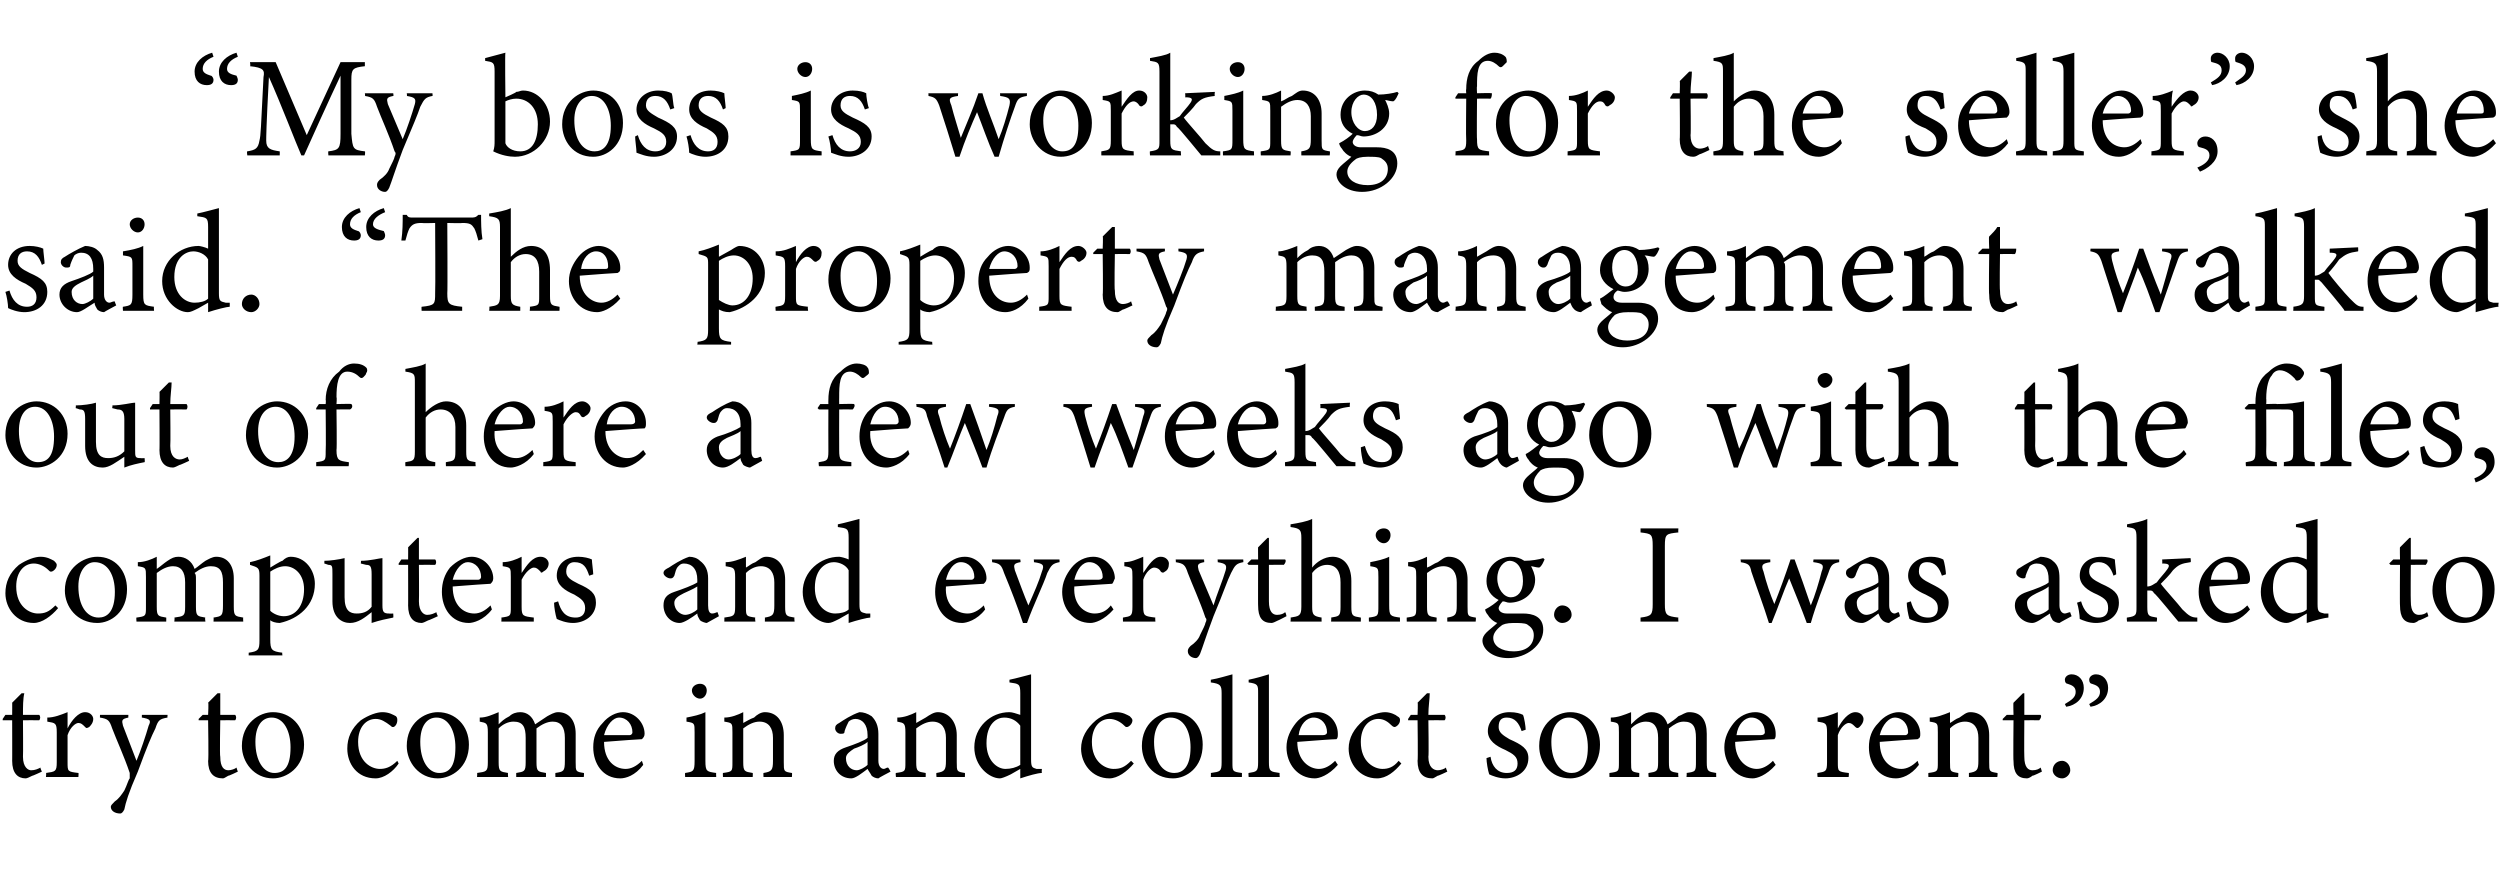
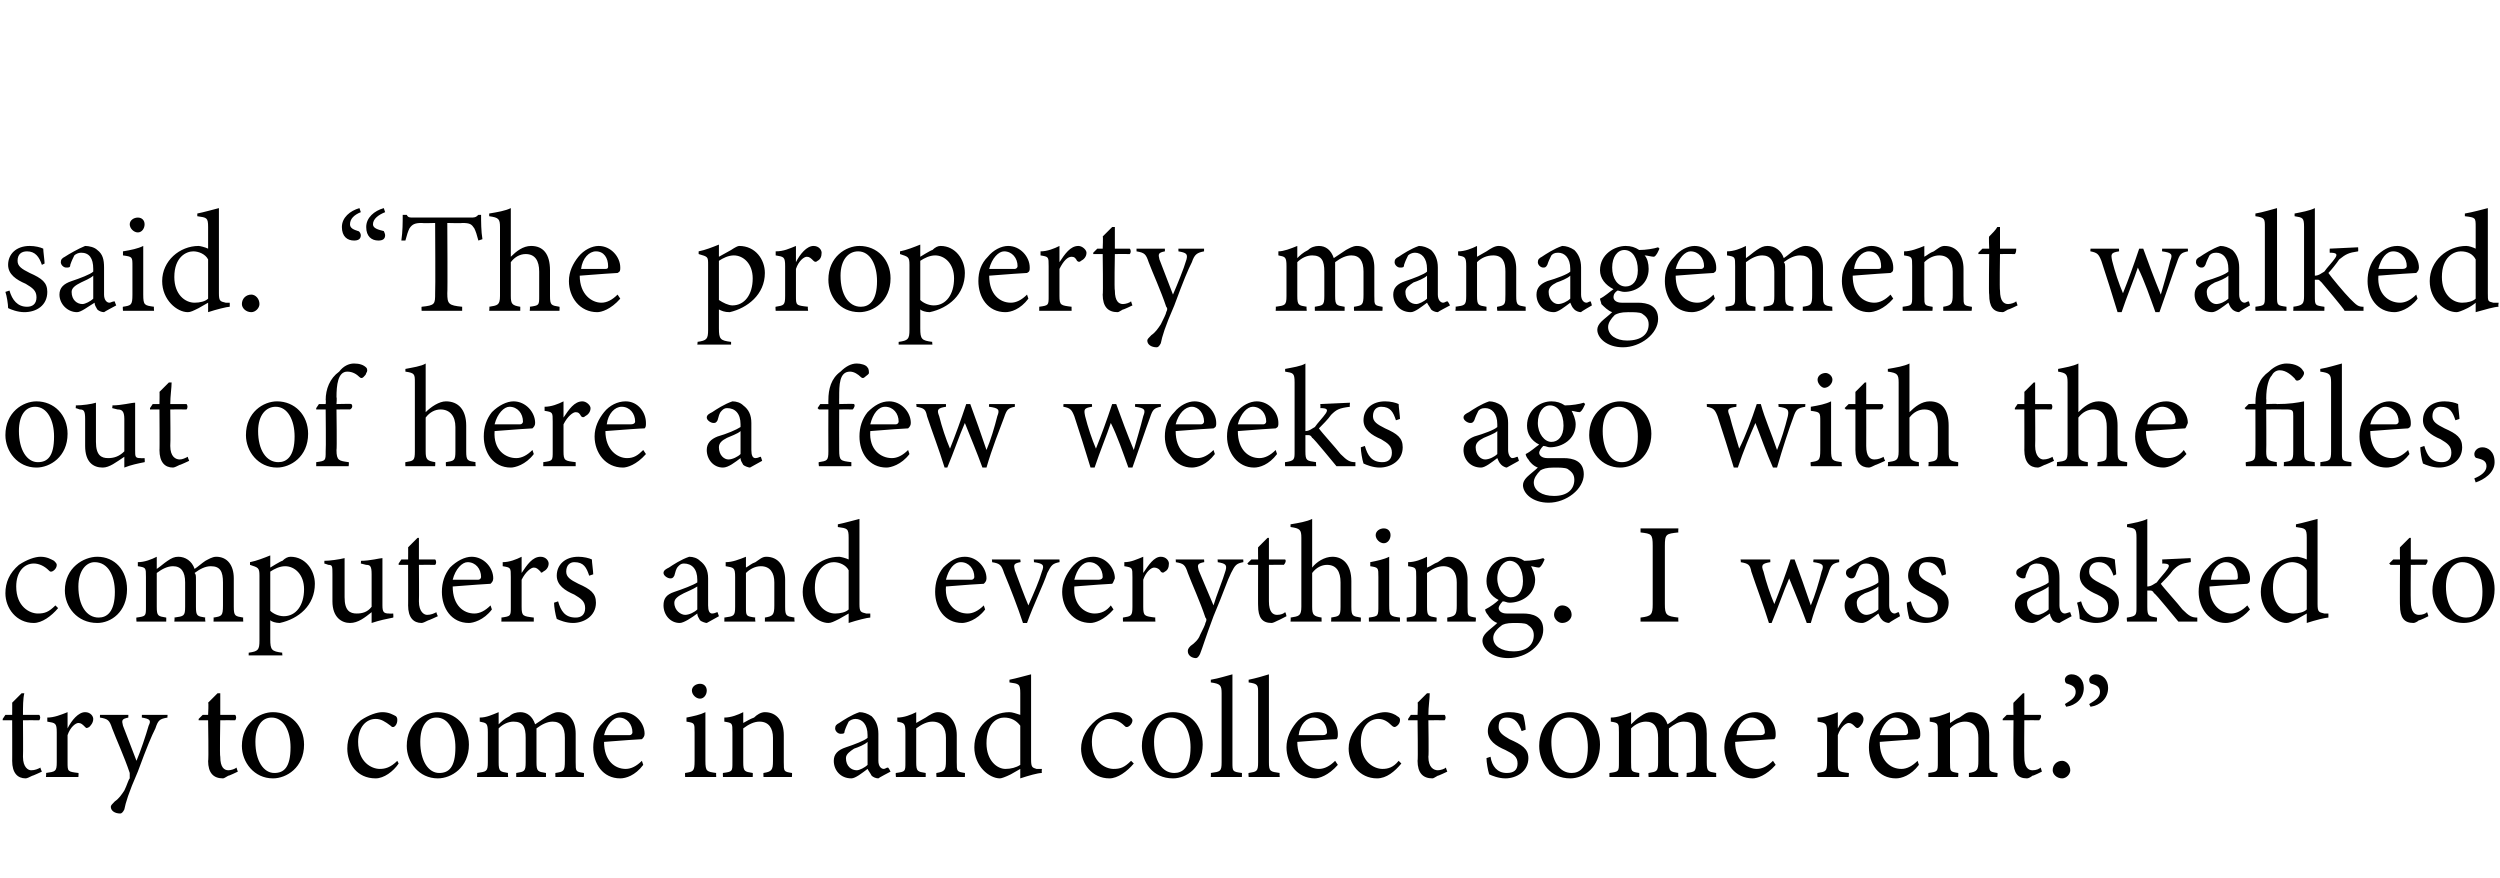
<svg xmlns="http://www.w3.org/2000/svg" version="1.1" width="185px" height="65px" viewBox="0 -4 185 65" style="top:-4px">
  <desc>“My boss is working for the seller,” she said. “The property management walked out of here a few weeks ago with the f...</desc>
  <defs />
  <g id="Polygon62018">
    <path d="M 2.4 53.4 C 2.2 53.5 2 53.6 1.9 53.6 C 1.3 53.6 0.9 53.2 0.9 52.3 C 0.91 52.34 0.9 49.3 0.9 49.3 L 0.2 49.3 L 0.2 49.2 L 0.4 48.9 L 0.9 48.9 C 0.9 48.9 0.91 47.97 0.9 48 C 1.1 47.8 1.4 47.5 1.6 47.3 C 1.6 47.3 1.8 47.3 1.8 47.3 C 1.7 47.7 1.7 48.3 1.7 48.9 C 1.7 48.9 2.9 48.9 2.9 48.9 C 3 49 3 49.2 2.9 49.3 C 2.86 49.29 1.7 49.3 1.7 49.3 C 1.7 49.3 1.72 51.97 1.7 52 C 1.7 52.8 2.1 53 2.3 53 C 2.6 53 2.8 52.9 3 52.8 C 2.97 52.83 3.1 53.1 3.1 53.1 C 3.1 53.1 2.37 53.44 2.4 53.4 Z M 5.8 53.5 L 3.4 53.5 C 3.4 53.5 3.44 53.18 3.4 53.2 C 4.1 53.1 4.2 53.1 4.2 52.4 C 4.2 52.4 4.2 50.2 4.2 50.2 C 4.2 49.5 4.1 49.5 3.5 49.4 C 3.5 49.4 3.5 49.1 3.5 49.1 C 4 49.1 4.5 48.9 5 48.7 C 5 49 5 49.5 5 49.9 C 5.3 49.3 5.8 48.7 6.3 48.7 C 6.7 48.7 6.9 49 6.9 49.2 C 6.9 49.5 6.7 49.7 6.6 49.8 C 6.4 49.9 6.4 49.9 6.3 49.8 C 6.1 49.6 6 49.5 5.8 49.5 C 5.6 49.5 5.2 49.8 5 50.4 C 5 50.4 5 52.4 5 52.4 C 5 53.1 5 53.1 5.8 53.2 C 5.83 53.18 5.8 53.5 5.8 53.5 Z M 12.4 49.1 C 11.8 49.2 11.7 49.3 11.5 49.9 C 11.2 50.5 10.9 51.2 10.2 53.1 C 9.5 54.7 9.3 55.4 9.2 55.9 C 9.1 56.1 9 56.2 8.9 56.2 C 8.5 56.2 8.2 56 8.2 55.7 C 8.2 55.6 8.3 55.5 8.5 55.3 C 8.8 55.1 9 54.8 9.2 54.5 C 9.4 54.1 9.5 53.7 9.6 53.6 C 9.6 53.4 9.6 53.3 9.6 53.2 C 9.2 52 8.6 50.7 8.3 49.9 C 8.1 49.3 8 49.2 7.4 49.1 C 7.39 49.14 7.4 48.9 7.4 48.9 L 9.5 48.9 C 9.5 48.9 9.49 49.14 9.5 49.1 C 9 49.2 9 49.3 9.1 49.7 C 9.1 49.7 10.1 52.3 10.1 52.3 C 10.4 51.6 10.8 50.4 11 49.7 C 11.2 49.3 11.1 49.2 10.5 49.1 C 10.49 49.14 10.5 48.9 10.5 48.9 L 12.4 48.9 C 12.4 48.9 12.38 49.14 12.4 49.1 Z M 16.9 53.4 C 16.7 53.5 16.6 53.6 16.5 53.6 C 15.8 53.6 15.4 53.2 15.4 52.3 C 15.45 52.34 15.4 49.3 15.4 49.3 L 14.7 49.3 L 14.7 49.2 L 15 48.9 L 15.4 48.9 C 15.4 48.9 15.45 47.97 15.4 48 C 15.6 47.8 15.9 47.5 16.1 47.3 C 16.1 47.3 16.3 47.3 16.3 47.3 C 16.3 47.7 16.3 48.3 16.3 48.9 C 16.3 48.9 17.4 48.9 17.4 48.9 C 17.5 49 17.5 49.2 17.4 49.3 C 17.39 49.29 16.3 49.3 16.3 49.3 C 16.3 49.3 16.25 51.97 16.3 52 C 16.3 52.8 16.6 53 16.9 53 C 17.1 53 17.4 52.9 17.5 52.8 C 17.5 52.83 17.6 53.1 17.6 53.1 C 17.6 53.1 16.9 53.44 16.9 53.4 Z M 20.2 48.7 C 21.5 48.7 22.5 49.7 22.5 51.1 C 22.5 52.8 21.2 53.6 20.2 53.6 C 18.8 53.6 17.9 52.4 17.9 51.2 C 17.9 49.5 19.2 48.7 20.2 48.7 Z M 20.1 49.1 C 19.4 49.1 18.9 49.7 18.9 50.9 C 18.9 52.3 19.5 53.2 20.3 53.2 C 21 53.2 21.5 52.8 21.5 51.3 C 21.5 50.1 21 49.1 20.1 49.1 Z M 29.5 52.5 C 29.1 53.1 28.4 53.6 27.8 53.6 C 26.4 53.6 25.7 52.5 25.7 51.4 C 25.7 50.6 26 49.9 26.7 49.3 C 27.3 48.9 27.9 48.7 28.3 48.7 C 28.8 48.7 29.1 48.9 29.3 49 C 29.4 49.1 29.4 49.2 29.4 49.3 C 29.4 49.6 29.2 49.8 29.1 49.8 C 29 49.8 29 49.8 28.9 49.7 C 28.5 49.4 28.2 49.2 27.8 49.2 C 27.1 49.2 26.5 49.8 26.5 50.9 C 26.5 52.4 27.5 52.9 28.1 52.9 C 28.5 52.9 28.9 52.8 29.4 52.3 C 29.4 52.3 29.5 52.5 29.5 52.5 Z M 32.4 48.7 C 33.7 48.7 34.7 49.7 34.7 51.1 C 34.7 52.8 33.4 53.6 32.4 53.6 C 31 53.6 30.1 52.4 30.1 51.2 C 30.1 49.5 31.4 48.7 32.4 48.7 Z M 32.3 49.1 C 31.6 49.1 31.1 49.7 31.1 50.9 C 31.1 52.3 31.7 53.2 32.5 53.2 C 33.2 53.2 33.7 52.8 33.7 51.3 C 33.7 50.1 33.2 49.1 32.3 49.1 Z M 41.1 53.5 C 41.1 53.5 41.09 53.18 41.1 53.2 C 41.7 53.1 41.8 53.1 41.8 52.3 C 41.8 52.3 41.8 50.6 41.8 50.6 C 41.8 49.8 41.5 49.4 40.9 49.4 C 40.5 49.4 40.1 49.6 39.7 49.9 C 39.7 50 39.7 50.1 39.7 50.4 C 39.7 50.4 39.7 52.4 39.7 52.4 C 39.7 53.1 39.8 53.1 40.4 53.2 C 40.41 53.18 40.4 53.5 40.4 53.5 L 38.2 53.5 C 38.2 53.5 38.2 53.18 38.2 53.2 C 38.8 53.1 38.9 53.1 38.9 52.4 C 38.9 52.4 38.9 50.6 38.9 50.6 C 38.9 49.8 38.7 49.4 38 49.4 C 37.6 49.4 37.2 49.6 36.9 49.9 C 36.9 49.9 36.9 52.4 36.9 52.4 C 36.9 53.1 37 53.1 37.6 53.2 C 37.57 53.18 37.6 53.5 37.6 53.5 L 35.3 53.5 C 35.3 53.5 35.33 53.18 35.3 53.2 C 36 53.1 36.1 53.1 36.1 52.4 C 36.1 52.4 36.1 50.2 36.1 50.2 C 36.1 49.5 36 49.5 35.5 49.4 C 35.5 49.4 35.5 49.1 35.5 49.1 C 36 49.1 36.4 48.9 36.9 48.7 C 36.9 48.7 36.9 49.6 36.9 49.6 C 37.1 49.4 37.3 49.2 37.7 49 C 37.9 48.8 38.2 48.7 38.5 48.7 C 39 48.7 39.4 49 39.6 49.6 C 39.9 49.4 40.2 49.2 40.5 49 C 40.7 48.9 41 48.7 41.3 48.7 C 42.1 48.7 42.6 49.3 42.6 50.3 C 42.6 50.3 42.6 52.4 42.6 52.4 C 42.6 53.1 42.6 53.1 43.2 53.2 C 43.24 53.18 43.2 53.5 43.2 53.5 L 41.1 53.5 Z M 47.6 52.6 C 47 53.4 46.3 53.6 45.9 53.6 C 44.6 53.6 43.9 52.5 43.9 51.3 C 43.9 50.6 44.1 50 44.6 49.5 C 45 49 45.6 48.7 46.1 48.7 C 47 48.7 47.7 49.5 47.7 50.3 C 47.7 50.5 47.6 50.6 47.5 50.7 C 47.3 50.7 46 50.8 44.7 50.9 C 44.7 52.3 45.5 52.9 46.3 52.9 C 46.7 52.9 47.1 52.7 47.5 52.3 C 47.5 52.3 47.6 52.6 47.6 52.6 Z M 45.8 49.1 C 45.4 49.1 44.9 49.6 44.7 50.4 C 45.3 50.4 46 50.4 46.6 50.4 C 46.7 50.4 46.8 50.3 46.8 50.2 C 46.8 49.6 46.4 49.1 45.8 49.1 Z M 51.8 47.7 C 51.5 47.7 51.2 47.4 51.2 47.1 C 51.2 46.8 51.5 46.6 51.8 46.6 C 52.1 46.6 52.3 46.8 52.3 47.1 C 52.3 47.4 52.1 47.7 51.8 47.7 Z M 50.7 53.5 C 50.7 53.5 50.68 53.18 50.7 53.2 C 51.3 53.1 51.4 53.1 51.4 52.3 C 51.4 52.3 51.4 50.2 51.4 50.2 C 51.4 49.5 51.4 49.5 50.8 49.4 C 50.8 49.4 50.8 49.1 50.8 49.1 C 51.3 49 51.8 48.9 52.2 48.7 C 52.2 48.7 52.2 52.3 52.2 52.3 C 52.2 53.1 52.3 53.1 53 53.2 C 52.98 53.18 53 53.5 53 53.5 L 50.7 53.5 Z M 56.5 53.5 C 56.5 53.5 56.48 53.18 56.5 53.2 C 57.1 53.1 57.2 53 57.2 52.3 C 57.2 52.3 57.2 50.6 57.2 50.6 C 57.2 49.9 56.9 49.4 56.2 49.4 C 55.8 49.4 55.4 49.6 55 49.9 C 55 49.9 55 52.4 55 52.4 C 55 53.1 55.1 53.1 55.7 53.2 C 55.72 53.18 55.7 53.5 55.7 53.5 L 53.5 53.5 C 53.5 53.5 53.48 53.18 53.5 53.2 C 54.2 53.1 54.2 53.1 54.2 52.4 C 54.2 52.4 54.2 50.2 54.2 50.2 C 54.2 49.5 54.2 49.5 53.6 49.4 C 53.6 49.4 53.6 49.1 53.6 49.1 C 54.1 49.1 54.6 48.9 55 48.7 C 55 48.7 55 49.5 55 49.5 C 55.2 49.4 55.5 49.2 55.8 49.1 C 56 48.9 56.3 48.7 56.6 48.7 C 57.5 48.7 58 49.4 58 50.4 C 58 50.4 58 52.4 58 52.4 C 58 53.1 58 53.1 58.6 53.2 C 58.63 53.18 58.6 53.5 58.6 53.5 L 56.5 53.5 Z M 65 53.6 C 64.8 53.6 64.6 53.5 64.5 53.4 C 64.4 53.2 64.3 53.1 64.2 52.9 C 63.8 53.2 63.3 53.6 63 53.6 C 62.2 53.6 61.7 53 61.7 52.3 C 61.7 51.8 62 51.5 62.6 51.3 C 63.2 51.1 64 50.8 64.2 50.6 C 64.2 50.6 64.2 50.4 64.2 50.4 C 64.2 49.6 63.8 49.2 63.3 49.2 C 63.1 49.2 62.9 49.3 62.8 49.4 C 62.7 49.6 62.6 49.8 62.5 50.1 C 62.5 50.3 62.4 50.3 62.2 50.3 C 62 50.3 61.8 50.1 61.8 49.9 C 61.8 49.7 61.9 49.6 62.1 49.5 C 62.4 49.3 63 48.9 63.6 48.7 C 63.9 48.7 64.2 48.8 64.5 49 C 64.8 49.3 65 49.7 65 50.3 C 65 50.3 65 52.3 65 52.3 C 65 52.7 65.2 52.9 65.4 52.9 C 65.5 52.9 65.6 52.8 65.7 52.8 C 65.75 52.78 65.9 53.1 65.9 53.1 C 65.9 53.1 64.98 53.58 65 53.6 Z M 64.2 50.9 C 64 51.1 63.5 51.3 63.2 51.4 C 62.9 51.6 62.6 51.8 62.6 52.1 C 62.6 52.7 63 53 63.4 53 C 63.6 53 64 52.8 64.2 52.6 C 64.2 52.6 64.2 50.9 64.2 50.9 Z M 69.3 53.5 C 69.3 53.5 69.27 53.18 69.3 53.2 C 69.9 53.1 70 53 70 52.3 C 70 52.3 70 50.6 70 50.6 C 70 49.9 69.7 49.4 69 49.4 C 68.6 49.4 68.2 49.6 67.8 49.9 C 67.8 49.9 67.8 52.4 67.8 52.4 C 67.8 53.1 67.9 53.1 68.5 53.2 C 68.51 53.18 68.5 53.5 68.5 53.5 L 66.3 53.5 C 66.3 53.5 66.26 53.18 66.3 53.2 C 67 53.1 67 53.1 67 52.4 C 67 52.4 67 50.2 67 50.2 C 67 49.5 66.9 49.5 66.4 49.4 C 66.4 49.4 66.4 49.1 66.4 49.1 C 66.9 49.1 67.4 48.9 67.8 48.7 C 67.8 48.7 67.8 49.5 67.8 49.5 C 68 49.4 68.3 49.2 68.5 49.1 C 68.8 48.9 69.1 48.7 69.4 48.7 C 70.2 48.7 70.8 49.4 70.8 50.4 C 70.8 50.4 70.8 52.4 70.8 52.4 C 70.8 53.1 70.8 53.1 71.4 53.2 C 71.42 53.18 71.4 53.5 71.4 53.5 L 69.3 53.5 Z M 77.1 53.2 C 76.8 53.2 76.1 53.4 75.5 53.6 C 75.5 53.6 75.5 52.9 75.5 52.9 C 75.3 53 75 53.2 74.8 53.3 C 74.4 53.5 74.1 53.6 74 53.6 C 73.2 53.6 72.1 52.7 72.1 51.3 C 72.1 49.8 73.3 48.7 74.7 48.7 C 74.9 48.7 75.2 48.8 75.5 48.9 C 75.5 48.9 75.5 47.3 75.5 47.3 C 75.5 46.6 75.4 46.6 74.7 46.5 C 74.7 46.5 74.7 46.3 74.7 46.3 C 75.2 46.2 75.9 46 76.3 45.9 C 76.3 45.9 76.3 52.2 76.3 52.2 C 76.3 52.8 76.4 52.8 76.7 52.9 C 76.74 52.9 77.1 52.9 77.1 52.9 C 77.1 52.9 77.07 53.19 77.1 53.2 Z M 75.5 49.7 C 75.2 49.3 74.8 49.1 74.3 49.1 C 73.8 49.1 73 49.5 73 51 C 73 52.3 73.8 52.9 74.4 52.9 C 74.8 52.9 75.2 52.8 75.5 52.6 C 75.5 52.6 75.5 49.7 75.5 49.7 Z M 83.9 52.5 C 83.4 53.1 82.7 53.6 82.1 53.6 C 80.8 53.6 80 52.5 80 51.4 C 80 50.6 80.4 49.9 81.1 49.3 C 81.6 48.9 82.2 48.7 82.6 48.7 C 83.1 48.7 83.4 48.9 83.6 49 C 83.7 49.1 83.8 49.2 83.8 49.3 C 83.8 49.6 83.5 49.8 83.4 49.8 C 83.3 49.8 83.3 49.8 83.2 49.7 C 82.9 49.4 82.5 49.2 82.1 49.2 C 81.4 49.2 80.8 49.8 80.8 50.9 C 80.8 52.4 81.8 52.9 82.4 52.9 C 82.9 52.9 83.2 52.8 83.7 52.3 C 83.7 52.3 83.9 52.5 83.9 52.5 Z M 86.8 48.7 C 88.1 48.7 89 49.7 89 51.1 C 89 52.8 87.8 53.6 86.8 53.6 C 85.3 53.6 84.5 52.4 84.5 51.2 C 84.5 49.5 85.8 48.7 86.8 48.7 Z M 86.6 49.1 C 86 49.1 85.4 49.7 85.4 50.9 C 85.4 52.3 86 53.2 86.9 53.2 C 87.5 53.2 88.1 52.8 88.1 51.3 C 88.1 50.1 87.6 49.1 86.6 49.1 Z M 89.6 53.5 C 89.6 53.5 89.62 53.18 89.6 53.2 C 90.3 53.1 90.4 53.1 90.4 52.4 C 90.4 52.4 90.4 47.3 90.4 47.3 C 90.4 46.7 90.3 46.6 89.6 46.5 C 89.6 46.5 89.6 46.3 89.6 46.3 C 90.2 46.2 90.8 46 91.2 45.9 C 91.2 46.4 91.2 46.9 91.2 47.4 C 91.2 47.4 91.2 52.4 91.2 52.4 C 91.2 53.1 91.2 53.1 91.9 53.2 C 91.91 53.18 91.9 53.5 91.9 53.5 L 89.6 53.5 Z M 92.4 53.5 C 92.4 53.5 92.37 53.18 92.4 53.2 C 93 53.1 93.1 53.1 93.1 52.4 C 93.1 52.4 93.1 47.3 93.1 47.3 C 93.1 46.7 93.1 46.6 92.4 46.5 C 92.4 46.5 92.4 46.3 92.4 46.3 C 92.9 46.2 93.6 46 93.9 45.9 C 93.9 46.4 93.9 46.9 93.9 47.4 C 93.9 47.4 93.9 52.4 93.9 52.4 C 93.9 53.1 94 53.1 94.7 53.2 C 94.67 53.18 94.7 53.5 94.7 53.5 L 92.4 53.5 Z M 99 52.6 C 98.3 53.4 97.6 53.6 97.3 53.6 C 96 53.6 95.2 52.5 95.2 51.3 C 95.2 50.6 95.5 50 95.9 49.5 C 96.3 49 96.9 48.7 97.5 48.7 C 98.4 48.7 99 49.5 99 50.3 C 99 50.5 99 50.6 98.9 50.7 C 98.6 50.7 97.3 50.8 96 50.9 C 96 52.3 96.9 52.9 97.6 52.9 C 98 52.9 98.4 52.7 98.8 52.3 C 98.8 52.3 99 52.6 99 52.6 Z M 97.2 49.1 C 96.7 49.1 96.2 49.6 96.1 50.4 C 96.7 50.4 97.3 50.4 97.9 50.4 C 98.1 50.4 98.2 50.3 98.2 50.2 C 98.2 49.6 97.8 49.1 97.2 49.1 Z M 103.7 52.5 C 103.2 53.1 102.6 53.6 101.9 53.6 C 100.6 53.6 99.8 52.5 99.8 51.4 C 99.8 50.6 100.2 49.9 100.9 49.3 C 101.4 48.9 102.1 48.7 102.5 48.7 C 102.9 48.7 103.3 48.9 103.4 49 C 103.6 49.1 103.6 49.2 103.6 49.3 C 103.6 49.6 103.3 49.8 103.2 49.8 C 103.2 49.8 103.1 49.8 103 49.7 C 102.7 49.4 102.4 49.2 102 49.2 C 101.3 49.2 100.7 49.8 100.7 50.9 C 100.7 52.4 101.7 52.9 102.3 52.9 C 102.7 52.9 103.1 52.8 103.5 52.3 C 103.5 52.3 103.7 52.5 103.7 52.5 Z M 106.4 53.4 C 106.2 53.5 106.1 53.6 106 53.6 C 105.3 53.6 104.9 53.2 104.9 52.3 C 104.94 52.34 104.9 49.3 104.9 49.3 L 104.2 49.3 L 104.2 49.2 L 104.4 48.9 L 104.9 48.9 C 104.9 48.9 104.94 47.97 104.9 48 C 105.1 47.8 105.4 47.5 105.6 47.3 C 105.6 47.3 105.8 47.3 105.8 47.3 C 105.8 47.7 105.7 48.3 105.7 48.9 C 105.7 48.9 106.9 48.9 106.9 48.9 C 107 49 107 49.2 106.9 49.3 C 106.88 49.29 105.7 49.3 105.7 49.3 C 105.7 49.3 105.74 51.97 105.7 52 C 105.7 52.8 106.1 53 106.4 53 C 106.6 53 106.9 52.9 107 52.8 C 106.99 52.83 107.1 53.1 107.1 53.1 C 107.1 53.1 106.39 53.44 106.4 53.4 Z M 112.6 50.1 C 112.4 49.5 112.1 49.1 111.5 49.1 C 111.1 49.1 110.9 49.3 110.9 49.8 C 110.9 50.2 111.2 50.4 111.7 50.7 C 112.6 51.1 113.1 51.4 113.1 52.1 C 113.1 53.1 112.2 53.6 111.4 53.6 C 110.9 53.6 110.4 53.4 110.2 53.3 C 110.1 53 110 52.4 110 52.1 C 110 52.1 110.3 52 110.3 52 C 110.4 52.7 110.8 53.2 111.5 53.2 C 112 53.2 112.3 53 112.3 52.5 C 112.3 52 112 51.8 111.4 51.5 C 110.7 51.2 110.1 50.8 110.1 50.1 C 110.1 49.3 110.8 48.7 111.7 48.7 C 112.2 48.7 112.5 48.8 112.7 48.9 C 112.8 49.1 112.9 49.8 112.9 50 C 112.9 50 112.6 50.1 112.6 50.1 Z M 116.2 48.7 C 117.5 48.7 118.4 49.7 118.4 51.1 C 118.4 52.8 117.2 53.6 116.2 53.6 C 114.7 53.6 113.9 52.4 113.9 51.2 C 113.9 49.5 115.2 48.7 116.2 48.7 Z M 116.1 49.1 C 115.4 49.1 114.8 49.7 114.8 50.9 C 114.8 52.3 115.4 53.2 116.3 53.2 C 116.9 53.2 117.5 52.8 117.5 51.3 C 117.5 50.1 117 49.1 116.1 49.1 Z M 124.8 53.5 C 124.8 53.5 124.84 53.18 124.8 53.2 C 125.5 53.1 125.5 53.1 125.5 52.3 C 125.5 52.3 125.5 50.6 125.5 50.6 C 125.5 49.8 125.3 49.4 124.6 49.4 C 124.2 49.4 123.9 49.6 123.5 49.9 C 123.5 50 123.5 50.1 123.5 50.4 C 123.5 50.4 123.5 52.4 123.5 52.4 C 123.5 53.1 123.6 53.1 124.2 53.2 C 124.17 53.18 124.2 53.5 124.2 53.5 L 122 53.5 C 122 53.5 121.96 53.18 122 53.2 C 122.6 53.1 122.7 53.1 122.7 52.4 C 122.7 52.4 122.7 50.6 122.7 50.6 C 122.7 49.8 122.4 49.4 121.8 49.4 C 121.4 49.4 121 49.6 120.7 49.9 C 120.7 49.9 120.7 52.4 120.7 52.4 C 120.7 53.1 120.7 53.1 121.3 53.2 C 121.32 53.18 121.3 53.5 121.3 53.5 L 119.1 53.5 C 119.1 53.5 119.09 53.18 119.1 53.2 C 119.8 53.1 119.8 53.1 119.8 52.4 C 119.8 52.4 119.8 50.2 119.8 50.2 C 119.8 49.5 119.8 49.5 119.2 49.4 C 119.2 49.4 119.2 49.1 119.2 49.1 C 119.7 49.1 120.2 48.9 120.7 48.7 C 120.7 48.7 120.7 49.6 120.7 49.6 C 120.9 49.4 121.1 49.2 121.4 49 C 121.7 48.8 121.9 48.7 122.2 48.7 C 122.8 48.7 123.2 49 123.4 49.6 C 123.7 49.4 124 49.2 124.2 49 C 124.5 48.9 124.7 48.7 125 48.7 C 125.9 48.7 126.3 49.3 126.3 50.3 C 126.3 50.3 126.3 52.4 126.3 52.4 C 126.3 53.1 126.4 53.1 127 53.2 C 126.99 53.18 127 53.5 127 53.5 L 124.8 53.5 Z M 131.4 52.6 C 130.7 53.4 130 53.6 129.7 53.6 C 128.4 53.6 127.6 52.5 127.6 51.3 C 127.6 50.6 127.9 50 128.3 49.5 C 128.7 49 129.3 48.7 129.9 48.7 C 130.8 48.7 131.4 49.5 131.4 50.3 C 131.4 50.5 131.4 50.6 131.3 50.7 C 131 50.7 129.7 50.8 128.4 50.9 C 128.4 52.3 129.3 52.9 130 52.9 C 130.4 52.9 130.8 52.7 131.2 52.3 C 131.2 52.3 131.4 52.6 131.4 52.6 Z M 129.6 49.1 C 129.1 49.1 128.6 49.6 128.5 50.4 C 129.1 50.4 129.7 50.4 130.3 50.4 C 130.5 50.4 130.6 50.3 130.6 50.2 C 130.6 49.6 130.2 49.1 129.6 49.1 Z M 136.8 53.5 L 134.5 53.5 C 134.5 53.5 134.46 53.18 134.5 53.2 C 135.1 53.1 135.2 53.1 135.2 52.4 C 135.2 52.4 135.2 50.2 135.2 50.2 C 135.2 49.5 135.1 49.5 134.5 49.4 C 134.5 49.4 134.5 49.1 134.5 49.1 C 135 49.1 135.5 48.9 136 48.7 C 136 49 136 49.5 136 49.9 C 136.3 49.3 136.8 48.7 137.3 48.7 C 137.7 48.7 137.9 49 137.9 49.2 C 137.9 49.5 137.7 49.7 137.6 49.8 C 137.5 49.9 137.4 49.9 137.3 49.8 C 137.1 49.6 137 49.5 136.8 49.5 C 136.6 49.5 136.2 49.8 136 50.4 C 136 50.4 136 52.4 136 52.4 C 136 53.1 136 53.1 136.8 53.2 C 136.84 53.18 136.8 53.5 136.8 53.5 Z M 142 52.6 C 141.4 53.4 140.7 53.6 140.3 53.6 C 139 53.6 138.3 52.5 138.3 51.3 C 138.3 50.6 138.5 50 139 49.5 C 139.4 49 140 48.7 140.5 48.7 C 141.4 48.7 142.1 49.5 142.1 50.3 C 142.1 50.5 142.1 50.6 141.9 50.7 C 141.7 50.7 140.4 50.8 139.1 50.9 C 139.1 52.3 139.9 52.9 140.7 52.9 C 141.1 52.9 141.5 52.7 141.9 52.3 C 141.9 52.3 142 52.6 142 52.6 Z M 140.2 49.1 C 139.8 49.1 139.3 49.6 139.1 50.4 C 139.7 50.4 140.4 50.4 141 50.4 C 141.1 50.4 141.2 50.3 141.2 50.2 C 141.2 49.6 140.8 49.1 140.2 49.1 Z M 145.7 53.5 C 145.7 53.5 145.7 53.18 145.7 53.2 C 146.3 53.1 146.4 53 146.4 52.3 C 146.4 52.3 146.4 50.6 146.4 50.6 C 146.4 49.9 146.1 49.4 145.4 49.4 C 145 49.4 144.6 49.6 144.3 49.9 C 144.3 49.9 144.3 52.4 144.3 52.4 C 144.3 53.1 144.3 53.1 144.9 53.2 C 144.94 53.18 144.9 53.5 144.9 53.5 L 142.7 53.5 C 142.7 53.5 142.69 53.18 142.7 53.2 C 143.4 53.1 143.4 53.1 143.4 52.4 C 143.4 52.4 143.4 50.2 143.4 50.2 C 143.4 49.5 143.4 49.5 142.8 49.4 C 142.8 49.4 142.8 49.1 142.8 49.1 C 143.3 49.1 143.8 48.9 144.3 48.7 C 144.3 48.7 144.3 49.5 144.3 49.5 C 144.5 49.4 144.7 49.2 145 49.1 C 145.3 48.9 145.5 48.7 145.8 48.7 C 146.7 48.7 147.2 49.4 147.2 50.4 C 147.2 50.4 147.2 52.4 147.2 52.4 C 147.2 53.1 147.2 53.1 147.8 53.2 C 147.85 53.18 147.8 53.5 147.8 53.5 L 145.7 53.5 Z M 150.4 53.4 C 150.3 53.5 150.1 53.6 150 53.6 C 149.3 53.6 149 53.2 149 52.3 C 148.97 52.34 149 49.3 149 49.3 L 148.2 49.3 L 148.2 49.2 L 148.5 48.9 L 149 48.9 C 149 48.9 148.97 47.97 149 48 C 149.2 47.8 149.5 47.5 149.7 47.3 C 149.7 47.3 149.8 47.3 149.8 47.3 C 149.8 47.7 149.8 48.3 149.8 48.9 C 149.8 48.9 151 48.9 151 48.9 C 151.1 49 151 49.2 150.9 49.3 C 150.91 49.29 149.8 49.3 149.8 49.3 C 149.8 49.3 149.78 51.97 149.8 52 C 149.8 52.8 150.1 53 150.4 53 C 150.7 53 150.9 52.9 151 52.8 C 151.03 52.83 151.1 53.1 151.1 53.1 C 151.1 53.1 150.43 53.44 150.4 53.4 Z M 152.6 53.6 C 152.2 53.6 151.9 53.3 151.9 53 C 151.9 52.6 152.2 52.3 152.6 52.3 C 152.9 52.3 153.2 52.6 153.2 53 C 153.2 53.3 152.9 53.6 152.6 53.6 Z M 152.8 48.1 C 153.3 47.8 153.6 47.6 153.6 47.2 C 153.6 46.8 153.3 46.7 153 46.6 C 152.9 46.6 152.8 46.5 152.8 46.3 C 152.8 46.1 153 45.9 153.3 45.9 C 153.8 45.9 154.2 46.3 154.2 46.9 C 154.2 47.7 153.6 48.2 152.9 48.3 C 152.9 48.3 152.8 48.1 152.8 48.1 Z M 154.6 48.1 C 155.1 47.8 155.4 47.6 155.4 47.2 C 155.4 46.8 155.1 46.7 154.8 46.6 C 154.7 46.6 154.6 46.5 154.6 46.3 C 154.6 46.1 154.8 45.9 155.1 45.9 C 155.6 45.9 156 46.3 156 46.9 C 156 47.7 155.4 48.2 154.7 48.3 C 154.7 48.3 154.6 48.1 154.6 48.1 Z " stroke="none" fill="#000" />
  </g>
  <g id="Polygon62017">
    <path d="M 4.3 41 C 3.8 41.6 3.1 42.1 2.5 42.1 C 1.2 42.1 0.4 41 0.4 39.9 C 0.4 39.1 0.7 38.4 1.4 37.8 C 2 37.4 2.6 37.2 3 37.2 C 3.5 37.2 3.8 37.4 4 37.5 C 4.1 37.6 4.2 37.7 4.2 37.8 C 4.2 38.1 3.9 38.3 3.8 38.3 C 3.7 38.3 3.7 38.3 3.6 38.2 C 3.3 37.9 2.9 37.7 2.5 37.7 C 1.8 37.7 1.2 38.3 1.2 39.4 C 1.2 40.9 2.2 41.4 2.8 41.4 C 3.3 41.4 3.6 41.3 4.1 40.8 C 4.1 40.8 4.3 41 4.3 41 Z M 7.2 37.2 C 8.5 37.2 9.4 38.2 9.4 39.6 C 9.4 41.3 8.2 42.1 7.2 42.1 C 5.7 42.1 4.8 40.9 4.8 39.7 C 4.8 38 6.2 37.2 7.2 37.2 Z M 7 37.6 C 6.4 37.6 5.8 38.2 5.8 39.4 C 5.8 40.8 6.4 41.7 7.3 41.7 C 7.9 41.7 8.5 41.3 8.5 39.8 C 8.5 38.6 8 37.6 7 37.6 Z M 15.8 42 C 15.8 42 15.82 41.68 15.8 41.7 C 16.4 41.6 16.5 41.6 16.5 40.8 C 16.5 40.8 16.5 39.1 16.5 39.1 C 16.5 38.3 16.3 37.9 15.6 37.9 C 15.2 37.9 14.8 38.1 14.4 38.4 C 14.5 38.5 14.5 38.6 14.5 38.9 C 14.5 38.9 14.5 40.9 14.5 40.9 C 14.5 41.6 14.6 41.6 15.2 41.7 C 15.15 41.68 15.2 42 15.2 42 L 12.9 42 C 12.9 42 12.94 41.68 12.9 41.7 C 13.6 41.6 13.7 41.6 13.7 40.9 C 13.7 40.9 13.7 39.1 13.7 39.1 C 13.7 38.3 13.4 37.9 12.8 37.9 C 12.4 37.9 12 38.1 11.6 38.4 C 11.6 38.4 11.6 40.9 11.6 40.9 C 11.6 41.6 11.7 41.6 12.3 41.7 C 12.31 41.68 12.3 42 12.3 42 L 10.1 42 C 10.1 42 10.07 41.68 10.1 41.7 C 10.8 41.6 10.8 41.6 10.8 40.9 C 10.8 40.9 10.8 38.7 10.8 38.7 C 10.8 38 10.8 38 10.2 37.9 C 10.2 37.9 10.2 37.6 10.2 37.6 C 10.7 37.6 11.2 37.4 11.6 37.2 C 11.6 37.2 11.6 38.1 11.6 38.1 C 11.9 37.9 12.1 37.7 12.4 37.5 C 12.7 37.3 12.9 37.2 13.2 37.2 C 13.7 37.2 14.2 37.5 14.4 38.1 C 14.7 37.9 14.9 37.7 15.2 37.5 C 15.4 37.4 15.7 37.2 16 37.2 C 16.8 37.2 17.3 37.8 17.3 38.8 C 17.3 38.8 17.3 40.9 17.3 40.9 C 17.3 41.6 17.4 41.6 18 41.7 C 17.98 41.68 18 42 18 42 L 15.8 42 Z M 18.5 37.6 C 19 37.5 19.5 37.3 20 37.1 C 20 37.4 20 37.7 20 38 C 20 38 20.8 37.5 20.9 37.5 C 21.1 37.3 21.3 37.2 21.5 37.2 C 22.6 37.2 23.3 38.2 23.3 39.2 C 23.3 40.8 22.1 41.8 20.7 42.1 C 20.4 42.1 20.1 42 20 41.9 C 20 41.9 20 43.3 20 43.3 C 20 44.1 20.1 44.2 20.9 44.3 C 20.86 44.27 20.9 44.5 20.9 44.5 L 18.4 44.5 C 18.4 44.5 18.41 44.27 18.4 44.3 C 19.1 44.2 19.2 44.1 19.2 43.4 C 19.2 43.4 19.2 38.6 19.2 38.6 C 19.2 38 19.1 38 18.5 37.8 C 18.5 37.8 18.5 37.6 18.5 37.6 Z M 20 41.2 C 20.2 41.4 20.6 41.6 21 41.6 C 21.9 41.6 22.5 40.8 22.5 39.6 C 22.5 38.5 21.8 37.9 21.1 37.9 C 20.7 37.9 20.3 38.1 20 38.3 C 20 38.3 20 41.2 20 41.2 Z M 29.1 41.7 C 28.6 41.8 28.1 41.9 27.5 42.1 C 27.5 42.1 27.5 41.3 27.5 41.3 C 27 41.7 26.5 42.1 25.9 42.1 C 25.3 42.1 24.6 41.7 24.6 40.5 C 24.6 40.5 24.6 38.5 24.6 38.5 C 24.6 37.9 24.6 37.8 24.3 37.8 C 24.3 37.79 24 37.7 24 37.7 C 24 37.7 24.01 37.48 24 37.5 C 24.4 37.5 25.1 37.4 25.5 37.3 C 25.5 37.6 25.5 38.1 25.5 38.8 C 25.5 38.8 25.5 40.2 25.5 40.2 C 25.5 41.2 25.9 41.4 26.4 41.4 C 26.8 41.4 27.2 41.3 27.5 40.9 C 27.5 40.9 27.5 38.5 27.5 38.5 C 27.5 37.9 27.4 37.8 27.1 37.8 C 27.06 37.79 26.7 37.7 26.7 37.7 C 26.7 37.7 26.73 37.48 26.7 37.5 C 27.4 37.5 28.1 37.3 28.3 37.3 C 28.3 37.3 28.3 40.8 28.3 40.8 C 28.3 41.3 28.4 41.4 28.8 41.4 C 28.83 41.42 29.1 41.4 29.1 41.4 C 29.1 41.4 29.12 41.71 29.1 41.7 Z M 31.7 41.9 C 31.5 42 31.3 42.1 31.2 42.1 C 30.6 42.1 30.2 41.7 30.2 40.8 C 30.21 40.84 30.2 37.8 30.2 37.8 L 29.5 37.8 L 29.5 37.7 L 29.7 37.4 L 30.2 37.4 C 30.2 37.4 30.21 36.47 30.2 36.5 C 30.4 36.3 30.7 36 30.9 35.8 C 30.9 35.8 31 35.8 31 35.8 C 31 36.2 31 36.8 31 37.4 C 31 37.4 32.2 37.4 32.2 37.4 C 32.3 37.5 32.3 37.7 32.2 37.8 C 32.15 37.79 31 37.8 31 37.8 C 31 37.8 31.02 40.47 31 40.5 C 31 41.3 31.4 41.5 31.6 41.5 C 31.9 41.5 32.1 41.4 32.3 41.3 C 32.27 41.33 32.4 41.6 32.4 41.6 C 32.4 41.6 31.67 41.94 31.7 41.9 Z M 36.4 41.1 C 35.8 41.9 35 42.1 34.7 42.1 C 33.4 42.1 32.7 41 32.7 39.8 C 32.7 39.1 32.9 38.5 33.3 38 C 33.8 37.5 34.4 37.2 34.9 37.2 C 35.8 37.2 36.5 38 36.5 38.8 C 36.5 39 36.4 39.1 36.3 39.2 C 36.1 39.2 34.8 39.3 33.5 39.4 C 33.5 40.8 34.3 41.4 35.1 41.4 C 35.5 41.4 35.9 41.2 36.3 40.8 C 36.3 40.8 36.4 41.1 36.4 41.1 Z M 34.6 37.6 C 34.2 37.6 33.7 38.1 33.5 38.9 C 34.1 38.9 34.8 38.9 35.4 38.9 C 35.5 38.9 35.6 38.8 35.6 38.7 C 35.6 38.1 35.2 37.6 34.6 37.6 Z M 39.5 42 L 37.1 42 C 37.1 42 37.12 41.68 37.1 41.7 C 37.8 41.6 37.8 41.6 37.8 40.9 C 37.8 40.9 37.8 38.7 37.8 38.7 C 37.8 38 37.8 38 37.2 37.9 C 37.2 37.9 37.2 37.6 37.2 37.6 C 37.7 37.6 38.2 37.4 38.6 37.2 C 38.6 37.5 38.6 38 38.6 38.4 C 39 37.8 39.4 37.2 40 37.2 C 40.4 37.2 40.6 37.5 40.6 37.7 C 40.6 38 40.4 38.2 40.2 38.3 C 40.1 38.4 40 38.4 40 38.3 C 39.8 38.1 39.7 38 39.5 38 C 39.3 38 38.9 38.3 38.6 38.9 C 38.6 38.9 38.6 40.9 38.6 40.9 C 38.6 41.6 38.7 41.6 39.5 41.7 C 39.5 41.68 39.5 42 39.5 42 Z M 43.6 38.6 C 43.4 38 43.2 37.6 42.5 37.6 C 42.2 37.6 41.9 37.8 41.9 38.3 C 41.9 38.7 42.2 38.9 42.8 39.2 C 43.7 39.6 44.1 39.9 44.1 40.6 C 44.1 41.6 43.2 42.1 42.4 42.1 C 41.9 42.1 41.4 41.9 41.2 41.8 C 41.1 41.5 41 40.9 41 40.6 C 41 40.6 41.3 40.5 41.3 40.5 C 41.5 41.2 41.8 41.7 42.6 41.7 C 43 41.7 43.3 41.5 43.3 41 C 43.3 40.5 43 40.3 42.5 40 C 41.8 39.7 41.2 39.3 41.2 38.6 C 41.2 37.8 41.8 37.2 42.8 37.2 C 43.2 37.2 43.6 37.3 43.8 37.4 C 43.8 37.6 43.9 38.3 43.9 38.5 C 43.9 38.5 43.6 38.6 43.6 38.6 Z M 52.3 42.1 C 52.2 42.1 51.9 42 51.8 41.9 C 51.7 41.7 51.6 41.6 51.6 41.4 C 51.2 41.7 50.6 42.1 50.3 42.1 C 49.6 42.1 49.1 41.5 49.1 40.8 C 49.1 40.3 49.3 40 49.9 39.8 C 50.5 39.6 51.3 39.3 51.6 39.1 C 51.6 39.1 51.6 38.9 51.6 38.9 C 51.6 38.1 51.2 37.7 50.6 37.7 C 50.4 37.7 50.3 37.8 50.2 37.9 C 50 38.1 50 38.3 49.9 38.6 C 49.8 38.8 49.7 38.8 49.6 38.8 C 49.4 38.8 49.1 38.6 49.1 38.4 C 49.1 38.2 49.3 38.1 49.5 38 C 49.8 37.8 50.4 37.4 51 37.2 C 51.3 37.2 51.6 37.3 51.8 37.5 C 52.2 37.8 52.4 38.2 52.4 38.8 C 52.4 38.8 52.4 40.8 52.4 40.8 C 52.4 41.2 52.5 41.4 52.7 41.4 C 52.9 41.4 53 41.3 53.1 41.3 C 53.09 41.28 53.2 41.6 53.2 41.6 C 53.2 41.6 52.33 42.08 52.3 42.1 Z M 51.6 39.4 C 51.3 39.6 50.8 39.8 50.6 39.9 C 50.2 40.1 49.9 40.3 49.9 40.6 C 49.9 41.2 50.4 41.5 50.7 41.5 C 51 41.5 51.4 41.3 51.6 41.1 C 51.6 41.1 51.6 39.4 51.6 39.4 Z M 56.6 42 C 56.6 42 56.61 41.68 56.6 41.7 C 57.2 41.6 57.3 41.5 57.3 40.8 C 57.3 40.8 57.3 39.1 57.3 39.1 C 57.3 38.4 57 37.9 56.3 37.9 C 55.9 37.9 55.5 38.1 55.2 38.4 C 55.2 38.4 55.2 40.9 55.2 40.9 C 55.2 41.6 55.2 41.6 55.9 41.7 C 55.85 41.68 55.9 42 55.9 42 L 53.6 42 C 53.6 42 53.61 41.68 53.6 41.7 C 54.3 41.6 54.4 41.6 54.4 40.9 C 54.4 40.9 54.4 38.7 54.4 38.7 C 54.4 38 54.3 38 53.7 37.9 C 53.7 37.9 53.7 37.6 53.7 37.6 C 54.2 37.6 54.7 37.4 55.2 37.2 C 55.2 37.2 55.2 38 55.2 38 C 55.4 37.9 55.6 37.7 55.9 37.6 C 56.2 37.4 56.4 37.2 56.7 37.2 C 57.6 37.2 58.1 37.9 58.1 38.9 C 58.1 38.9 58.1 40.9 58.1 40.9 C 58.1 41.6 58.2 41.6 58.8 41.7 C 58.76 41.68 58.8 42 58.8 42 L 56.6 42 Z M 64.4 41.7 C 64.2 41.7 63.4 41.9 62.8 42.1 C 62.8 42.1 62.8 41.4 62.8 41.4 C 62.6 41.5 62.3 41.7 62.1 41.8 C 61.7 42 61.5 42.1 61.3 42.1 C 60.5 42.1 59.4 41.2 59.4 39.8 C 59.4 38.3 60.7 37.2 62.1 37.2 C 62.2 37.2 62.6 37.3 62.8 37.4 C 62.8 37.4 62.8 35.8 62.8 35.8 C 62.8 35.1 62.7 35.1 62 35 C 62 35 62 34.8 62 34.8 C 62.5 34.7 63.2 34.5 63.6 34.4 C 63.6 34.4 63.6 40.7 63.6 40.7 C 63.6 41.3 63.7 41.3 64.1 41.4 C 64.09 41.4 64.4 41.4 64.4 41.4 C 64.4 41.4 64.41 41.69 64.4 41.7 Z M 62.8 38.2 C 62.6 37.8 62.1 37.6 61.7 37.6 C 61.2 37.6 60.3 38 60.3 39.5 C 60.3 40.8 61.1 41.4 61.8 41.4 C 62.2 41.4 62.6 41.3 62.8 41.1 C 62.8 41.1 62.8 38.2 62.8 38.2 Z M 72.9 41.1 C 72.3 41.9 71.5 42.1 71.2 42.1 C 69.9 42.1 69.2 41 69.2 39.8 C 69.2 39.1 69.4 38.5 69.8 38 C 70.3 37.5 70.8 37.2 71.4 37.2 C 72.3 37.2 73 38 73 38.8 C 73 39 72.9 39.1 72.8 39.2 C 72.6 39.2 71.2 39.3 70 39.4 C 69.9 40.8 70.8 41.4 71.6 41.4 C 72 41.4 72.4 41.2 72.8 40.8 C 72.8 40.8 72.9 41.1 72.9 41.1 Z M 71.1 37.6 C 70.6 37.6 70.2 38.1 70 38.9 C 70.6 38.9 71.3 38.9 71.9 38.9 C 72 38.9 72.1 38.8 72.1 38.7 C 72.1 38.1 71.7 37.6 71.1 37.6 Z M 78.4 37.6 C 77.9 37.7 77.8 37.8 77.5 38.4 C 77.2 39.3 76.5 40.7 76 42.1 C 76 42.1 75.7 42.1 75.7 42.1 C 75.3 40.9 74.8 39.6 74.3 38.4 C 74.1 37.8 74 37.7 73.4 37.6 C 73.44 37.64 73.4 37.4 73.4 37.4 L 75.5 37.4 C 75.5 37.4 75.55 37.64 75.5 37.6 C 75 37.7 75 37.8 75.1 38.2 C 75.4 39 75.8 40.1 76.1 40.8 C 76.5 39.9 76.9 39 77.1 38.3 C 77.3 37.8 77.2 37.7 76.5 37.6 C 76.53 37.64 76.5 37.4 76.5 37.4 L 78.4 37.4 C 78.4 37.4 78.42 37.64 78.4 37.6 Z M 82.4 41.1 C 81.7 41.9 81 42.1 80.7 42.1 C 79.4 42.1 78.6 41 78.6 39.8 C 78.6 39.1 78.9 38.5 79.3 38 C 79.7 37.5 80.3 37.2 80.9 37.2 C 81.8 37.2 82.5 38 82.5 38.8 C 82.4 39 82.4 39.1 82.3 39.2 C 82.1 39.2 80.7 39.3 79.5 39.4 C 79.4 40.8 80.3 41.4 81 41.4 C 81.5 41.4 81.9 41.2 82.2 40.8 C 82.2 40.8 82.4 41.1 82.4 41.1 Z M 80.6 37.6 C 80.1 37.6 79.7 38.1 79.5 38.9 C 80.1 38.9 80.8 38.9 81.3 38.9 C 81.5 38.9 81.6 38.8 81.6 38.7 C 81.6 38.1 81.2 37.6 80.6 37.6 Z M 85.5 42 L 83.1 42 C 83.1 42 83.09 41.68 83.1 41.7 C 83.7 41.6 83.8 41.6 83.8 40.9 C 83.8 40.9 83.8 38.7 83.8 38.7 C 83.8 38 83.8 38 83.2 37.9 C 83.2 37.9 83.2 37.6 83.2 37.6 C 83.7 37.6 84.1 37.4 84.6 37.2 C 84.6 37.5 84.6 38 84.6 38.4 C 85 37.8 85.4 37.2 85.9 37.2 C 86.3 37.2 86.5 37.5 86.5 37.7 C 86.5 38 86.4 38.2 86.2 38.3 C 86.1 38.4 86 38.4 85.9 38.3 C 85.8 38.1 85.6 38 85.4 38 C 85.2 38 84.8 38.3 84.6 38.9 C 84.6 38.9 84.6 40.9 84.6 40.9 C 84.6 41.6 84.7 41.6 85.5 41.7 C 85.47 41.68 85.5 42 85.5 42 Z M 92 37.6 C 91.5 37.7 91.4 37.8 91.1 38.4 C 90.8 39 90.6 39.7 89.8 41.6 C 89.2 43.2 89 43.9 88.8 44.4 C 88.7 44.6 88.6 44.7 88.5 44.7 C 88.2 44.7 87.9 44.5 87.9 44.2 C 87.9 44.1 87.9 44 88.1 43.8 C 88.4 43.6 88.7 43.3 88.8 43 C 89 42.6 89.2 42.2 89.2 42.1 C 89.3 41.9 89.3 41.8 89.2 41.7 C 88.8 40.5 88.2 39.2 87.9 38.4 C 87.7 37.8 87.6 37.7 87 37.6 C 87.03 37.64 87 37.4 87 37.4 L 89.1 37.4 C 89.1 37.4 89.13 37.64 89.1 37.6 C 88.6 37.7 88.6 37.8 88.7 38.2 C 88.7 38.2 89.8 40.8 89.8 40.8 C 90 40.1 90.5 38.9 90.7 38.2 C 90.8 37.8 90.7 37.7 90.1 37.6 C 90.13 37.64 90.1 37.4 90.1 37.4 L 92 37.4 C 92 37.4 92.02 37.64 92 37.6 Z M 94.6 41.9 C 94.4 42 94.2 42.1 94.1 42.1 C 93.4 42.1 93.1 41.7 93.1 40.8 C 93.09 40.84 93.1 37.8 93.1 37.8 L 92.4 37.8 L 92.3 37.7 L 92.6 37.4 L 93.1 37.4 C 93.1 37.4 93.09 36.47 93.1 36.5 C 93.3 36.3 93.6 36 93.8 35.8 C 93.8 35.8 93.9 35.8 93.9 35.8 C 93.9 36.2 93.9 36.8 93.9 37.4 C 93.9 37.4 95.1 37.4 95.1 37.4 C 95.2 37.5 95.1 37.7 95 37.8 C 95.03 37.79 93.9 37.8 93.9 37.8 C 93.9 37.8 93.9 40.47 93.9 40.5 C 93.9 41.3 94.2 41.5 94.5 41.5 C 94.8 41.5 95 41.4 95.1 41.3 C 95.15 41.33 95.2 41.6 95.2 41.6 C 95.2 41.6 94.55 41.94 94.6 41.9 Z M 98.5 42 C 98.5 42 98.53 41.68 98.5 41.7 C 99.1 41.6 99.2 41.6 99.2 40.9 C 99.2 40.9 99.2 39.1 99.2 39.1 C 99.2 38.3 98.9 37.8 98.2 37.8 C 97.8 37.8 97.4 38 97.1 38.4 C 97.1 38.4 97.1 40.9 97.1 40.9 C 97.1 41.5 97.2 41.6 97.8 41.7 C 97.79 41.68 97.8 42 97.8 42 L 95.5 42 C 95.5 42 95.53 41.68 95.5 41.7 C 96.1 41.6 96.3 41.6 96.3 40.9 C 96.3 40.9 96.3 35.8 96.3 35.8 C 96.3 35.2 96.2 35.1 95.5 35 C 95.5 35 95.5 34.8 95.5 34.8 C 96.1 34.7 96.7 34.6 97.1 34.4 C 97.1 34.8 97.1 35.3 97.1 35.7 C 97.1 35.7 97.1 38 97.1 38 C 97.4 37.6 98 37.2 98.6 37.2 C 99.4 37.2 100 37.8 100 39 C 100 39 100 40.9 100 40.9 C 100 41.6 100.1 41.6 100.7 41.7 C 100.71 41.68 100.7 42 100.7 42 L 98.5 42 Z M 102.4 36.2 C 102.1 36.2 101.8 35.9 101.8 35.6 C 101.8 35.3 102.1 35.1 102.4 35.1 C 102.7 35.1 102.9 35.3 102.9 35.6 C 102.9 35.9 102.7 36.2 102.4 36.2 Z M 101.3 42 C 101.3 42 101.29 41.68 101.3 41.7 C 102 41.6 102 41.6 102 40.8 C 102 40.8 102 38.7 102 38.7 C 102 38 102 38 101.4 37.9 C 101.4 37.9 101.4 37.6 101.4 37.6 C 101.9 37.5 102.4 37.4 102.8 37.2 C 102.8 37.2 102.8 40.8 102.8 40.8 C 102.8 41.6 102.9 41.6 103.6 41.7 C 103.59 41.68 103.6 42 103.6 42 L 101.3 42 Z M 107.1 42 C 107.1 42 107.09 41.68 107.1 41.7 C 107.7 41.6 107.8 41.5 107.8 40.8 C 107.8 40.8 107.8 39.1 107.8 39.1 C 107.8 38.4 107.5 37.9 106.8 37.9 C 106.4 37.9 106 38.1 105.6 38.4 C 105.6 38.4 105.6 40.9 105.6 40.9 C 105.6 41.6 105.7 41.6 106.3 41.7 C 106.33 41.68 106.3 42 106.3 42 L 104.1 42 C 104.1 42 104.09 41.68 104.1 41.7 C 104.8 41.6 104.8 41.6 104.8 40.9 C 104.8 40.9 104.8 38.7 104.8 38.7 C 104.8 38 104.8 38 104.2 37.9 C 104.2 37.9 104.2 37.6 104.2 37.6 C 104.7 37.6 105.2 37.4 105.6 37.2 C 105.6 37.2 105.6 38 105.6 38 C 105.9 37.9 106.1 37.7 106.4 37.6 C 106.7 37.4 106.9 37.2 107.2 37.2 C 108.1 37.2 108.6 37.9 108.6 38.9 C 108.6 38.9 108.6 40.9 108.6 40.9 C 108.6 41.6 108.6 41.6 109.2 41.7 C 109.24 41.68 109.2 42 109.2 42 L 107.1 42 Z M 111.7 40.6 C 111.5 40.6 111.4 40.5 111.2 40.5 C 111 40.7 110.9 40.9 110.9 41 C 110.9 41.2 111.1 41.4 111.5 41.4 C 111.9 41.4 112.3 41.4 112.7 41.4 C 113.4 41.4 114.2 41.6 114.2 42.6 C 114.2 43.7 113 44.7 111.6 44.7 C 110.4 44.7 109.7 44 109.7 43.4 C 109.7 43.2 109.8 43 110 42.8 C 110.2 42.6 110.6 42.3 110.8 42.1 C 110.5 42 110.2 41.7 110.1 41.5 C 110 41.4 109.9 41.2 109.9 41.1 C 110.3 40.9 110.7 40.6 110.9 40.4 C 110.3 40.1 110 39.6 110 39 C 110 37.8 111 37.2 111.8 37.2 C 112.2 37.2 112.5 37.3 112.8 37.5 C 113.3 37.5 113.9 37.4 114.2 37.3 C 114.2 37.3 114.3 37.4 114.3 37.4 C 114.2 37.6 114.1 37.9 113.9 38 C 113.7 38 113.4 37.9 113.3 37.9 C 113.4 38.1 113.6 38.5 113.6 38.9 C 113.6 40 112.6 40.6 111.7 40.6 Z M 111.7 37.5 C 111.3 37.5 110.8 38 110.8 38.8 C 110.8 39.6 111.3 40.2 111.8 40.2 C 112.3 40.2 112.7 39.8 112.7 39 C 112.7 38.1 112.3 37.5 111.7 37.5 Z M 112 42.1 C 111.5 42.1 111.2 42.2 111.1 42.3 C 110.7 42.6 110.5 42.9 110.5 43.2 C 110.5 43.8 111.1 44.2 112 44.2 C 113 44.2 113.5 43.7 113.5 43 C 113.5 42.6 113.3 42.4 113 42.2 C 112.8 42.1 112.4 42.1 112 42.1 Z M 115.6 42.1 C 115.3 42.1 115 41.8 115 41.5 C 115 41.1 115.3 40.8 115.6 40.8 C 116 40.8 116.3 41.1 116.3 41.5 C 116.3 41.8 116 42.1 115.6 42.1 Z M 121.4 42 C 121.4 42 121.4 41.68 121.4 41.7 C 122.2 41.6 122.3 41.5 122.3 40.7 C 122.3 40.7 122.3 36.4 122.3 36.4 C 122.3 35.5 122.2 35.5 121.4 35.4 C 121.4 35.4 121.4 35.1 121.4 35.1 L 124.2 35.1 C 124.2 35.1 124.18 35.4 124.2 35.4 C 123.3 35.5 123.2 35.5 123.2 36.4 C 123.2 36.4 123.2 40.7 123.2 40.7 C 123.2 41.5 123.3 41.6 124.2 41.7 C 124.18 41.68 124.2 42 124.2 42 L 121.4 42 Z M 136.1 37.6 C 135.6 37.7 135.5 37.8 135.3 38.4 C 135 39.2 134.4 40.7 134 42.1 C 134 42.1 133.7 42.1 133.7 42.1 C 133.3 41 132.8 39.8 132.4 38.8 C 132 39.7 131.6 40.9 131.1 42.1 C 131.1 42.1 130.9 42.1 130.9 42.1 C 130.5 40.8 130 39.5 129.6 38.3 C 129.5 37.8 129.4 37.7 128.8 37.6 C 128.85 37.64 128.8 37.4 128.8 37.4 L 131 37.4 C 131 37.4 131.01 37.64 131 37.6 C 130.4 37.7 130.3 37.8 130.5 38.3 C 130.7 39.1 131 40 131.3 40.7 C 131.7 39.7 132.1 38.6 132.5 37.4 C 132.5 37.4 132.8 37.4 132.8 37.4 C 133.2 38.5 133.6 39.6 134 40.8 C 134.3 40.1 134.6 39.1 134.8 38.3 C 135 37.8 134.9 37.7 134.2 37.6 C 134.16 37.64 134.2 37.4 134.2 37.4 L 136.1 37.4 C 136.1 37.4 136.1 37.64 136.1 37.6 Z M 139.8 42.1 C 139.6 42.1 139.4 42 139.3 41.9 C 139.1 41.7 139.1 41.6 139 41.4 C 138.6 41.7 138.1 42.1 137.8 42.1 C 137 42.1 136.5 41.5 136.5 40.8 C 136.5 40.3 136.8 40 137.3 39.8 C 138 39.6 138.8 39.3 139 39.1 C 139 39.1 139 38.9 139 38.9 C 139 38.1 138.6 37.7 138.1 37.7 C 137.8 37.7 137.7 37.8 137.6 37.9 C 137.5 38.1 137.4 38.3 137.3 38.6 C 137.2 38.8 137.1 38.8 137 38.8 C 136.8 38.8 136.6 38.6 136.6 38.4 C 136.6 38.2 136.7 38.1 136.9 38 C 137.2 37.8 137.8 37.4 138.4 37.2 C 138.7 37.2 139 37.3 139.3 37.5 C 139.6 37.8 139.8 38.2 139.8 38.8 C 139.8 38.8 139.8 40.8 139.8 40.8 C 139.8 41.2 140 41.4 140.2 41.4 C 140.3 41.4 140.4 41.3 140.5 41.3 C 140.52 41.28 140.6 41.6 140.6 41.6 C 140.6 41.6 139.75 42.08 139.8 42.1 Z M 139 39.4 C 138.8 39.6 138.3 39.8 138 39.9 C 137.6 40.1 137.4 40.3 137.4 40.6 C 137.4 41.2 137.8 41.5 138.1 41.5 C 138.4 41.5 138.8 41.3 139 41.1 C 139 41.1 139 39.4 139 39.4 Z M 143.7 38.6 C 143.5 38 143.2 37.6 142.6 37.6 C 142.2 37.6 142 37.8 142 38.3 C 142 38.7 142.3 38.9 142.9 39.2 C 143.7 39.6 144.2 39.9 144.2 40.6 C 144.2 41.6 143.3 42.1 142.5 42.1 C 142 42.1 141.5 41.9 141.3 41.8 C 141.2 41.5 141.1 40.9 141.1 40.6 C 141.1 40.6 141.4 40.5 141.4 40.5 C 141.6 41.2 141.9 41.7 142.7 41.7 C 143.1 41.7 143.4 41.5 143.4 41 C 143.4 40.5 143.1 40.3 142.5 40 C 141.8 39.7 141.2 39.3 141.2 38.6 C 141.2 37.8 141.9 37.2 142.9 37.2 C 143.3 37.2 143.6 37.3 143.8 37.4 C 143.9 37.6 144 38.3 144 38.5 C 144 38.5 143.7 38.6 143.7 38.6 Z M 152.4 42.1 C 152.2 42.1 152 42 151.9 41.9 C 151.8 41.7 151.7 41.6 151.7 41.4 C 151.2 41.7 150.7 42.1 150.4 42.1 C 149.7 42.1 149.1 41.5 149.1 40.8 C 149.1 40.3 149.4 40 150 39.8 C 150.6 39.6 151.4 39.3 151.6 39.1 C 151.6 39.1 151.6 38.9 151.6 38.9 C 151.6 38.1 151.3 37.7 150.7 37.7 C 150.5 37.7 150.3 37.8 150.2 37.9 C 150.1 38.1 150 38.3 149.9 38.6 C 149.9 38.8 149.8 38.8 149.7 38.8 C 149.5 38.8 149.2 38.6 149.2 38.4 C 149.2 38.2 149.3 38.1 149.5 38 C 149.8 37.8 150.5 37.4 151 37.2 C 151.3 37.2 151.7 37.3 151.9 37.5 C 152.3 37.8 152.4 38.2 152.4 38.8 C 152.4 38.8 152.4 40.8 152.4 40.8 C 152.4 41.2 152.6 41.4 152.8 41.4 C 152.9 41.4 153.1 41.3 153.2 41.3 C 153.17 41.28 153.3 41.6 153.3 41.6 C 153.3 41.6 152.4 42.08 152.4 42.1 Z M 151.6 39.4 C 151.4 39.6 150.9 39.8 150.7 39.9 C 150.3 40.1 150 40.3 150 40.6 C 150 41.2 150.4 41.5 150.8 41.5 C 151 41.5 151.4 41.3 151.6 41.1 C 151.6 41.1 151.6 39.4 151.6 39.4 Z M 156.4 38.6 C 156.2 38 155.9 37.6 155.3 37.6 C 154.9 37.6 154.6 37.8 154.6 38.3 C 154.6 38.7 154.9 38.9 155.5 39.2 C 156.4 39.6 156.8 39.9 156.8 40.6 C 156.8 41.6 156 42.1 155.1 42.1 C 154.6 42.1 154.1 41.9 153.9 41.8 C 153.9 41.5 153.8 40.9 153.7 40.6 C 153.7 40.6 154 40.5 154 40.5 C 154.2 41.2 154.6 41.7 155.3 41.7 C 155.7 41.7 156 41.5 156 41 C 156 40.5 155.8 40.3 155.2 40 C 154.5 39.7 153.9 39.3 153.9 38.6 C 153.9 37.8 154.5 37.2 155.5 37.2 C 155.9 37.2 156.3 37.3 156.5 37.4 C 156.5 37.6 156.6 38.3 156.6 38.5 C 156.6 38.5 156.4 38.6 156.4 38.6 Z M 162.6 42 C 162 42 161.4 42 161.2 42 C 161.1 41.9 159.5 39.9 159.4 39.9 C 159.3 39.7 159.2 39.7 159.1 39.7 C 159.1 39.7 159 39.7 158.9 39.7 C 158.9 39.7 158.9 40.9 158.9 40.9 C 158.9 41.6 159 41.6 159.6 41.7 C 159.65 41.68 159.6 42 159.6 42 L 157.4 42 C 157.4 42 157.36 41.68 157.4 41.7 C 158.1 41.6 158.1 41.5 158.1 40.9 C 158.1 40.9 158.1 35.8 158.1 35.8 C 158.1 35.1 158 35.1 157.4 35 C 157.4 35 157.4 34.8 157.4 34.8 C 157.9 34.7 158.5 34.6 158.9 34.4 C 158.9 34.8 158.9 35.3 158.9 35.7 C 158.9 35.7 158.9 39.4 158.9 39.4 C 159.2 39.4 159.4 39.2 159.6 39.1 C 159.8 38.8 160.2 38.4 160.4 38.1 C 160.6 37.8 160.5 37.7 160 37.7 C 160.02 37.68 160 37.4 160 37.4 L 162.1 37.3 C 162.1 37.3 162.15 37.58 162.1 37.6 C 161.4 37.7 161.2 37.8 160.8 38.2 C 160.6 38.5 160.1 39 159.9 39.2 C 160.1 39.5 161.2 40.7 161.5 41.1 C 162 41.6 162.2 41.7 162.6 41.7 C 162.6 41.7 162.6 42 162.6 42 Z M 166.5 41.1 C 165.8 41.9 165.1 42.1 164.7 42.1 C 163.5 42.1 162.7 41 162.7 39.8 C 162.7 39.1 162.9 38.5 163.4 38 C 163.8 37.5 164.4 37.2 164.9 37.2 C 165.8 37.2 166.5 38 166.5 38.8 C 166.5 39 166.5 39.1 166.3 39.2 C 166.1 39.2 164.8 39.3 163.5 39.4 C 163.5 40.8 164.4 41.4 165.1 41.4 C 165.5 41.4 165.9 41.2 166.3 40.8 C 166.3 40.8 166.5 41.1 166.5 41.1 Z M 164.7 37.6 C 164.2 37.6 163.7 38.1 163.6 38.9 C 164.2 38.9 164.8 38.9 165.4 38.9 C 165.6 38.9 165.6 38.8 165.6 38.7 C 165.6 38.1 165.3 37.6 164.7 37.6 Z M 172.3 41.7 C 172.1 41.7 171.3 41.9 170.7 42.1 C 170.7 42.1 170.7 41.4 170.7 41.4 C 170.5 41.5 170.2 41.7 170 41.8 C 169.6 42 169.4 42.1 169.2 42.1 C 168.4 42.1 167.3 41.2 167.3 39.8 C 167.3 38.3 168.6 37.2 170 37.2 C 170.1 37.2 170.5 37.3 170.7 37.4 C 170.7 37.4 170.7 35.8 170.7 35.8 C 170.7 35.1 170.6 35.1 169.9 35 C 169.9 35 169.9 34.8 169.9 34.8 C 170.4 34.7 171.1 34.5 171.5 34.4 C 171.5 34.4 171.5 40.7 171.5 40.7 C 171.5 41.3 171.6 41.3 172 41.4 C 171.98 41.4 172.3 41.4 172.3 41.4 C 172.3 41.4 172.31 41.69 172.3 41.7 Z M 170.7 38.2 C 170.5 37.8 170 37.6 169.6 37.6 C 169.1 37.6 168.2 38 168.2 39.5 C 168.2 40.8 169 41.4 169.7 41.4 C 170.1 41.4 170.5 41.3 170.7 41.1 C 170.7 41.1 170.7 38.2 170.7 38.2 Z M 179 41.9 C 178.9 42 178.7 42.1 178.6 42.1 C 177.9 42.1 177.6 41.7 177.6 40.8 C 177.58 40.84 177.6 37.8 177.6 37.8 L 176.9 37.8 L 176.8 37.7 L 177.1 37.4 L 177.6 37.4 C 177.6 37.4 177.58 36.47 177.6 36.5 C 177.8 36.3 178.1 36 178.3 35.8 C 178.3 35.8 178.4 35.8 178.4 35.8 C 178.4 36.2 178.4 36.8 178.4 37.4 C 178.4 37.4 179.6 37.4 179.6 37.4 C 179.7 37.5 179.6 37.7 179.5 37.8 C 179.52 37.79 178.4 37.8 178.4 37.8 C 178.4 37.8 178.38 40.47 178.4 40.5 C 178.4 41.3 178.7 41.5 179 41.5 C 179.3 41.5 179.5 41.4 179.6 41.3 C 179.63 41.33 179.7 41.6 179.7 41.6 C 179.7 41.6 179.04 41.94 179 41.9 Z M 182.4 37.2 C 183.7 37.2 184.6 38.2 184.6 39.6 C 184.6 41.3 183.4 42.1 182.3 42.1 C 180.9 42.1 180 40.9 180 39.7 C 180 38 181.4 37.2 182.4 37.2 Z M 182.2 37.6 C 181.6 37.6 181 38.2 181 39.4 C 181 40.8 181.6 41.7 182.5 41.7 C 183.1 41.7 183.7 41.3 183.7 39.8 C 183.7 38.6 183.2 37.6 182.2 37.6 Z " stroke="none" fill="#000" />
  </g>
  <g id="Polygon62016">
    <path d="M 2.7 25.7 C 4 25.7 5 26.7 5 28.1 C 5 29.8 3.7 30.6 2.7 30.6 C 1.3 30.6 0.4 29.4 0.4 28.2 C 0.4 26.5 1.7 25.7 2.7 25.7 Z M 2.6 26.1 C 1.9 26.1 1.4 26.7 1.4 27.9 C 1.4 29.3 2 30.2 2.8 30.2 C 3.5 30.2 4 29.8 4 28.3 C 4 27.1 3.5 26.1 2.6 26.1 Z M 10.7 30.2 C 10.2 30.3 9.7 30.4 9.2 30.6 C 9.2 30.6 9.2 29.8 9.2 29.8 C 8.6 30.2 8.1 30.6 7.6 30.6 C 6.9 30.6 6.3 30.2 6.3 29 C 6.3 29 6.3 27 6.3 27 C 6.3 26.4 6.2 26.3 5.9 26.3 C 5.91 26.29 5.6 26.2 5.6 26.2 C 5.6 26.2 5.63 25.98 5.6 26 C 6.1 26 6.8 25.9 7.1 25.8 C 7.1 26.1 7.1 26.6 7.1 27.3 C 7.1 27.3 7.1 28.7 7.1 28.7 C 7.1 29.7 7.5 29.9 8 29.9 C 8.4 29.9 8.8 29.8 9.2 29.4 C 9.2 29.4 9.2 27 9.2 27 C 9.2 26.4 9 26.3 8.7 26.3 C 8.67 26.29 8.3 26.2 8.3 26.2 C 8.3 26.2 8.35 25.98 8.3 26 C 9 26 9.7 25.8 10 25.8 C 10 25.8 10 29.3 10 29.3 C 10 29.8 10 29.9 10.4 29.9 C 10.45 29.92 10.7 29.9 10.7 29.9 C 10.7 29.9 10.73 30.21 10.7 30.2 Z M 13.3 30.4 C 13.1 30.5 12.9 30.6 12.8 30.6 C 12.2 30.6 11.8 30.2 11.8 29.3 C 11.82 29.34 11.8 26.3 11.8 26.3 L 11.1 26.3 L 11.1 26.2 L 11.3 25.9 L 11.8 25.9 C 11.8 25.9 11.82 24.97 11.8 25 C 12 24.8 12.3 24.5 12.5 24.3 C 12.5 24.3 12.7 24.3 12.7 24.3 C 12.7 24.7 12.6 25.3 12.6 25.9 C 12.6 25.9 13.8 25.9 13.8 25.9 C 13.9 26 13.9 26.2 13.8 26.3 C 13.76 26.29 12.6 26.3 12.6 26.3 C 12.6 26.3 12.63 28.97 12.6 29 C 12.6 29.8 13 30 13.3 30 C 13.5 30 13.7 29.9 13.9 29.8 C 13.88 29.83 14 30.1 14 30.1 C 14 30.1 13.28 30.44 13.3 30.4 Z M 20.5 25.7 C 21.8 25.7 22.8 26.7 22.8 28.1 C 22.8 29.8 21.5 30.6 20.5 30.6 C 19.1 30.6 18.2 29.4 18.2 28.2 C 18.2 26.5 19.5 25.7 20.5 25.7 Z M 20.4 26.1 C 19.7 26.1 19.1 26.7 19.1 27.9 C 19.1 29.3 19.7 30.2 20.6 30.2 C 21.2 30.2 21.8 29.8 21.8 28.3 C 21.8 27.1 21.3 26.1 20.4 26.1 Z M 24.1 25.9 C 24.1 25.9 24.13 25.6 24.1 25.6 C 24.1 24.8 24.4 24 25.1 23.5 C 25.4 23.1 25.8 22.9 26.2 22.9 C 26.6 22.9 26.9 23 27.1 23.2 C 27.2 23.3 27.2 23.5 27.1 23.6 C 27.1 23.7 27 23.8 26.9 23.9 C 26.8 24 26.7 24 26.6 23.9 C 26.4 23.7 26.1 23.5 25.7 23.5 C 25 23.5 24.9 24.5 24.9 25.4 C 24.94 25.39 24.9 25.9 24.9 25.9 C 24.9 25.9 26.04 25.87 26 25.9 C 26.1 26 26.1 26.2 25.9 26.3 C 25.95 26.29 24.9 26.3 24.9 26.3 C 24.9 26.3 24.94 29.3 24.9 29.3 C 24.9 30.1 25.1 30.1 25.8 30.2 C 25.84 30.18 25.8 30.5 25.8 30.5 L 23.4 30.5 C 23.4 30.5 23.4 30.18 23.4 30.2 C 24.1 30.1 24.1 30.1 24.1 29.4 C 24.13 29.37 24.1 26.3 24.1 26.3 L 23.4 26.3 L 23.4 26.2 L 23.6 25.9 L 24.1 25.9 Z M 33 30.5 C 33 30.5 32.98 30.18 33 30.2 C 33.6 30.1 33.7 30.1 33.7 29.4 C 33.7 29.4 33.7 27.6 33.7 27.6 C 33.7 26.8 33.3 26.3 32.6 26.3 C 32.2 26.3 31.8 26.5 31.5 26.9 C 31.5 26.9 31.5 29.4 31.5 29.4 C 31.5 30 31.6 30.1 32.2 30.2 C 32.23 30.18 32.2 30.5 32.2 30.5 L 30 30.5 C 30 30.5 29.98 30.18 30 30.2 C 30.6 30.1 30.7 30.1 30.7 29.4 C 30.7 29.4 30.7 24.3 30.7 24.3 C 30.7 23.7 30.7 23.6 30 23.5 C 30 23.5 30 23.3 30 23.3 C 30.5 23.2 31.2 23.1 31.5 22.9 C 31.5 23.3 31.5 23.8 31.5 24.2 C 31.5 24.2 31.5 26.5 31.5 26.5 C 31.9 26.1 32.5 25.7 33 25.7 C 33.9 25.7 34.5 26.3 34.5 27.5 C 34.5 27.5 34.5 29.4 34.5 29.4 C 34.5 30.1 34.6 30.1 35.2 30.2 C 35.16 30.18 35.2 30.5 35.2 30.5 L 33 30.5 Z M 39.5 29.6 C 38.9 30.4 38.1 30.6 37.8 30.6 C 36.5 30.6 35.8 29.5 35.8 28.3 C 35.8 27.6 36 27 36.4 26.5 C 36.9 26 37.5 25.7 38 25.7 C 38.9 25.7 39.6 26.5 39.6 27.3 C 39.6 27.5 39.5 27.6 39.4 27.7 C 39.2 27.7 37.9 27.8 36.6 27.9 C 36.5 29.3 37.4 29.9 38.2 29.9 C 38.6 29.9 39 29.7 39.4 29.3 C 39.4 29.3 39.5 29.6 39.5 29.6 Z M 37.7 26.1 C 37.3 26.1 36.8 26.6 36.6 27.4 C 37.2 27.4 37.9 27.4 38.5 27.4 C 38.6 27.4 38.7 27.3 38.7 27.2 C 38.7 26.6 38.3 26.1 37.7 26.1 Z M 42.6 30.5 L 40.2 30.5 C 40.2 30.5 40.21 30.18 40.2 30.2 C 40.9 30.1 40.9 30.1 40.9 29.4 C 40.9 29.4 40.9 27.2 40.9 27.2 C 40.9 26.5 40.9 26.5 40.3 26.4 C 40.3 26.4 40.3 26.1 40.3 26.1 C 40.8 26.1 41.3 25.9 41.7 25.7 C 41.7 26 41.7 26.5 41.7 26.9 C 42.1 26.3 42.5 25.7 43.1 25.7 C 43.4 25.7 43.7 26 43.7 26.2 C 43.7 26.5 43.5 26.7 43.3 26.8 C 43.2 26.9 43.1 26.9 43 26.8 C 42.9 26.6 42.8 26.5 42.6 26.5 C 42.4 26.5 42 26.8 41.7 27.4 C 41.7 27.4 41.7 29.4 41.7 29.4 C 41.7 30.1 41.8 30.1 42.6 30.2 C 42.6 30.18 42.6 30.5 42.6 30.5 Z M 47.8 29.6 C 47.1 30.4 46.4 30.6 46.1 30.6 C 44.8 30.6 44 29.5 44 28.3 C 44 27.6 44.3 27 44.7 26.5 C 45.1 26 45.7 25.7 46.3 25.7 C 47.2 25.7 47.8 26.5 47.8 27.3 C 47.8 27.5 47.8 27.6 47.7 27.7 C 47.4 27.7 46.1 27.8 44.8 27.9 C 44.8 29.3 45.7 29.9 46.4 29.9 C 46.9 29.9 47.2 29.7 47.6 29.3 C 47.6 29.3 47.8 29.6 47.8 29.6 Z M 46 26.1 C 45.5 26.1 45 26.6 44.9 27.4 C 45.5 27.4 46.1 27.4 46.7 27.4 C 46.9 27.4 47 27.3 47 27.2 C 47 26.6 46.6 26.1 46 26.1 Z M 55.5 30.6 C 55.4 30.6 55.1 30.5 55 30.4 C 54.9 30.2 54.8 30.1 54.8 29.9 C 54.4 30.2 53.9 30.6 53.5 30.6 C 52.8 30.6 52.3 30 52.3 29.3 C 52.3 28.8 52.6 28.5 53.1 28.3 C 53.8 28.1 54.5 27.8 54.8 27.6 C 54.8 27.6 54.8 27.4 54.8 27.4 C 54.8 26.6 54.4 26.2 53.8 26.2 C 53.6 26.2 53.5 26.3 53.4 26.4 C 53.2 26.6 53.2 26.8 53.1 27.1 C 53 27.3 52.9 27.3 52.8 27.3 C 52.6 27.3 52.3 27.1 52.3 26.9 C 52.3 26.7 52.5 26.6 52.7 26.5 C 53 26.3 53.6 25.9 54.2 25.7 C 54.5 25.7 54.8 25.8 55 26 C 55.4 26.3 55.6 26.7 55.6 27.3 C 55.6 27.3 55.6 29.3 55.6 29.3 C 55.6 29.7 55.7 29.9 55.9 29.9 C 56.1 29.9 56.2 29.8 56.3 29.8 C 56.3 29.78 56.4 30.1 56.4 30.1 C 56.4 30.1 55.54 30.58 55.5 30.6 Z M 54.8 27.9 C 54.6 28.1 54 28.3 53.8 28.4 C 53.4 28.6 53.2 28.8 53.2 29.1 C 53.2 29.7 53.6 30 53.9 30 C 54.2 30 54.6 29.8 54.8 29.6 C 54.8 29.6 54.8 27.9 54.8 27.9 Z M 61.3 25.9 C 61.3 25.9 61.29 25.6 61.3 25.6 C 61.3 24.8 61.5 24 62.2 23.5 C 62.6 23.1 63 22.9 63.4 22.9 C 63.7 22.9 64.1 23 64.2 23.2 C 64.3 23.3 64.3 23.5 64.3 23.6 C 64.3 23.7 64.1 23.8 64 23.9 C 63.9 24 63.8 24 63.7 23.9 C 63.5 23.7 63.2 23.5 62.9 23.5 C 62.1 23.5 62.1 24.5 62.1 25.4 C 62.09 25.39 62.1 25.9 62.1 25.9 C 62.1 25.9 63.2 25.87 63.2 25.9 C 63.3 26 63.2 26.2 63.1 26.3 C 63.1 26.29 62.1 26.3 62.1 26.3 C 62.1 26.3 62.09 29.3 62.1 29.3 C 62.1 30.1 62.2 30.1 63 30.2 C 63 30.18 63 30.5 63 30.5 L 60.6 30.5 C 60.6 30.5 60.55 30.18 60.6 30.2 C 61.2 30.1 61.3 30.1 61.3 29.4 C 61.29 29.37 61.3 26.3 61.3 26.3 L 60.6 26.3 L 60.5 26.2 L 60.7 25.9 L 61.3 25.9 Z M 67.3 29.6 C 66.7 30.4 65.9 30.6 65.6 30.6 C 64.3 30.6 63.6 29.5 63.6 28.3 C 63.6 27.6 63.8 27 64.2 26.5 C 64.7 26 65.2 25.7 65.8 25.7 C 66.7 25.7 67.4 26.5 67.4 27.3 C 67.4 27.5 67.3 27.6 67.2 27.7 C 67 27.7 65.6 27.8 64.4 27.9 C 64.3 29.3 65.2 29.9 66 29.9 C 66.4 29.9 66.8 29.7 67.2 29.3 C 67.2 29.3 67.3 29.6 67.3 29.6 Z M 65.5 26.1 C 65 26.1 64.6 26.6 64.4 27.4 C 65 27.4 65.7 27.4 66.3 27.4 C 66.4 27.4 66.5 27.3 66.5 27.2 C 66.5 26.6 66.1 26.1 65.5 26.1 Z M 75.1 26.1 C 74.6 26.2 74.5 26.3 74.3 26.9 C 74 27.7 73.4 29.2 73 30.6 C 73 30.6 72.7 30.6 72.7 30.6 C 72.3 29.5 71.8 28.3 71.4 27.3 C 71 28.2 70.6 29.4 70.1 30.6 C 70.1 30.6 69.9 30.6 69.9 30.6 C 69.5 29.3 69 28 68.6 26.8 C 68.5 26.3 68.4 26.2 67.8 26.1 C 67.85 26.14 67.8 25.9 67.8 25.9 L 70 25.9 C 70 25.9 70.01 26.14 70 26.1 C 69.4 26.2 69.3 26.3 69.5 26.8 C 69.7 27.6 70 28.5 70.3 29.2 C 70.7 28.2 71.1 27.1 71.5 25.9 C 71.5 25.9 71.8 25.9 71.8 25.9 C 72.2 27 72.6 28.1 73 29.3 C 73.3 28.6 73.6 27.6 73.8 26.8 C 74 26.3 73.9 26.2 73.2 26.1 C 73.16 26.14 73.2 25.9 73.2 25.9 L 75.1 25.9 C 75.1 25.9 75.1 26.14 75.1 26.1 Z M 85.9 26.1 C 85.4 26.2 85.3 26.3 85.1 26.9 C 84.8 27.7 84.3 29.2 83.8 30.6 C 83.8 30.6 83.5 30.6 83.5 30.6 C 83.1 29.5 82.7 28.3 82.2 27.3 C 81.9 28.2 81.4 29.4 81 30.6 C 81 30.6 80.7 30.6 80.7 30.6 C 80.3 29.3 79.9 28 79.5 26.8 C 79.3 26.3 79.2 26.2 78.7 26.1 C 78.67 26.14 78.7 25.9 78.7 25.9 L 80.8 25.9 C 80.8 25.9 80.83 26.14 80.8 26.1 C 80.2 26.2 80.2 26.3 80.3 26.8 C 80.5 27.6 80.8 28.5 81.1 29.2 C 81.5 28.2 81.9 27.1 82.3 25.9 C 82.3 25.9 82.6 25.9 82.6 25.9 C 83 27 83.4 28.1 83.9 29.3 C 84.1 28.6 84.4 27.6 84.6 26.8 C 84.8 26.3 84.7 26.2 84 26.1 C 83.98 26.14 84 25.9 84 25.9 L 85.9 25.9 C 85.9 25.9 85.92 26.14 85.9 26.1 Z M 89.9 29.6 C 89.3 30.4 88.6 30.6 88.2 30.6 C 87 30.6 86.2 29.5 86.2 28.3 C 86.2 27.6 86.4 27 86.9 26.5 C 87.3 26 87.9 25.7 88.4 25.7 C 89.3 25.7 90 26.5 90 27.3 C 90 27.5 90 27.6 89.8 27.7 C 89.6 27.7 88.3 27.8 87 27.9 C 87 29.3 87.8 29.9 88.6 29.9 C 89 29.9 89.4 29.7 89.8 29.3 C 89.8 29.3 89.9 29.6 89.9 29.6 Z M 88.2 26.1 C 87.7 26.1 87.2 26.6 87 27.4 C 87.6 27.4 88.3 27.4 88.9 27.4 C 89 27.4 89.1 27.3 89.1 27.2 C 89.1 26.6 88.7 26.1 88.2 26.1 Z M 94.5 29.6 C 93.9 30.4 93.2 30.6 92.8 30.6 C 91.6 30.6 90.8 29.5 90.8 28.3 C 90.8 27.6 91 27 91.5 26.5 C 91.9 26 92.5 25.7 93 25.7 C 93.9 25.7 94.6 26.5 94.6 27.3 C 94.6 27.5 94.6 27.6 94.4 27.7 C 94.2 27.7 92.9 27.8 91.6 27.9 C 91.6 29.3 92.4 29.9 93.2 29.9 C 93.6 29.9 94 29.7 94.4 29.3 C 94.4 29.3 94.5 29.6 94.5 29.6 Z M 92.7 26.1 C 92.3 26.1 91.8 26.6 91.6 27.4 C 92.2 27.4 92.9 27.4 93.5 27.4 C 93.6 27.4 93.7 27.3 93.7 27.2 C 93.7 26.6 93.3 26.1 92.7 26.1 Z M 100.3 30.5 C 99.7 30.5 99.1 30.5 98.9 30.5 C 98.8 30.4 97.2 28.4 97.1 28.4 C 97 28.2 96.9 28.2 96.8 28.2 C 96.8 28.2 96.7 28.2 96.6 28.2 C 96.6 28.2 96.6 29.4 96.6 29.4 C 96.6 30.1 96.7 30.1 97.4 30.2 C 97.36 30.18 97.4 30.5 97.4 30.5 L 95.1 30.5 C 95.1 30.5 95.07 30.18 95.1 30.2 C 95.8 30.1 95.8 30 95.8 29.4 C 95.8 29.4 95.8 24.3 95.8 24.3 C 95.8 23.6 95.7 23.6 95.1 23.5 C 95.1 23.5 95.1 23.3 95.1 23.3 C 95.6 23.2 96.3 23.1 96.6 22.9 C 96.6 23.3 96.6 23.8 96.6 24.2 C 96.6 24.2 96.6 27.9 96.6 27.9 C 96.9 27.9 97.1 27.7 97.3 27.6 C 97.5 27.3 97.9 26.9 98.1 26.6 C 98.3 26.3 98.2 26.2 97.7 26.2 C 97.73 26.18 97.7 25.9 97.7 25.9 L 99.9 25.8 C 99.9 25.8 99.86 26.08 99.9 26.1 C 99.1 26.2 98.9 26.3 98.5 26.7 C 98.3 27 97.8 27.5 97.6 27.7 C 97.8 28 98.9 29.2 99.2 29.6 C 99.7 30.1 99.9 30.2 100.3 30.2 C 100.3 30.2 100.3 30.5 100.3 30.5 Z M 103.3 27.1 C 103.1 26.5 102.9 26.1 102.2 26.1 C 101.9 26.1 101.6 26.3 101.6 26.8 C 101.6 27.2 101.9 27.4 102.5 27.7 C 103.4 28.1 103.8 28.4 103.8 29.1 C 103.8 30.1 102.9 30.6 102.1 30.6 C 101.6 30.6 101.1 30.4 100.9 30.3 C 100.8 30 100.7 29.4 100.7 29.1 C 100.7 29.1 101 29 101 29 C 101.2 29.7 101.5 30.2 102.3 30.2 C 102.7 30.2 103 30 103 29.5 C 103 29 102.7 28.8 102.2 28.5 C 101.5 28.2 100.9 27.8 100.9 27.1 C 100.9 26.3 101.5 25.7 102.5 25.7 C 102.9 25.7 103.3 25.8 103.5 25.9 C 103.5 26.1 103.6 26.8 103.6 27 C 103.6 27 103.3 27.1 103.3 27.1 Z M 111.5 30.6 C 111.4 30.6 111.2 30.5 111.1 30.4 C 110.9 30.2 110.9 30.1 110.8 29.9 C 110.4 30.2 109.9 30.6 109.6 30.6 C 108.8 30.6 108.3 30 108.3 29.3 C 108.3 28.8 108.6 28.5 109.1 28.3 C 109.8 28.1 110.6 27.8 110.8 27.6 C 110.8 27.6 110.8 27.4 110.8 27.4 C 110.8 26.6 110.4 26.2 109.9 26.2 C 109.6 26.2 109.5 26.3 109.4 26.4 C 109.3 26.6 109.2 26.8 109.1 27.1 C 109 27.3 108.9 27.3 108.8 27.3 C 108.6 27.3 108.3 27.1 108.3 26.9 C 108.3 26.7 108.5 26.6 108.7 26.5 C 109 26.3 109.6 25.9 110.2 25.7 C 110.5 25.7 110.8 25.8 111.1 26 C 111.4 26.3 111.6 26.7 111.6 27.3 C 111.6 27.3 111.6 29.3 111.6 29.3 C 111.6 29.7 111.8 29.9 111.9 29.9 C 112.1 29.9 112.2 29.8 112.3 29.8 C 112.31 29.78 112.4 30.1 112.4 30.1 C 112.4 30.1 111.55 30.58 111.5 30.6 Z M 110.8 27.9 C 110.6 28.1 110 28.3 109.8 28.4 C 109.4 28.6 109.2 28.8 109.2 29.1 C 109.2 29.7 109.6 30 109.9 30 C 110.2 30 110.6 29.8 110.8 29.6 C 110.8 29.6 110.8 27.9 110.8 27.9 Z M 114.7 29.1 C 114.5 29.1 114.4 29 114.2 29 C 114 29.2 113.9 29.4 113.9 29.5 C 113.9 29.7 114.1 29.9 114.5 29.9 C 114.9 29.9 115.3 29.9 115.7 29.9 C 116.4 29.9 117.2 30.1 117.2 31.1 C 117.2 32.2 115.9 33.2 114.6 33.2 C 113.4 33.2 112.7 32.5 112.7 31.9 C 112.7 31.7 112.8 31.5 113 31.3 C 113.2 31.1 113.6 30.8 113.8 30.6 C 113.5 30.5 113.2 30.2 113.1 30 C 113 29.9 112.9 29.7 112.9 29.6 C 113.3 29.4 113.6 29.1 113.9 28.9 C 113.3 28.6 113 28.1 113 27.5 C 113 26.3 114 25.7 114.8 25.7 C 115.2 25.7 115.5 25.8 115.8 26 C 116.3 26 116.9 25.9 117.2 25.8 C 117.2 25.8 117.3 25.9 117.3 25.9 C 117.2 26.1 117.1 26.4 116.9 26.5 C 116.7 26.5 116.4 26.4 116.3 26.4 C 116.4 26.6 116.6 27 116.6 27.4 C 116.6 28.5 115.6 29.1 114.7 29.1 Z M 114.7 26 C 114.2 26 113.8 26.5 113.8 27.3 C 113.8 28.1 114.3 28.7 114.8 28.7 C 115.3 28.7 115.7 28.3 115.7 27.5 C 115.7 26.6 115.3 26 114.7 26 Z M 115 30.6 C 114.4 30.6 114.2 30.7 114 30.8 C 113.7 31.1 113.5 31.4 113.5 31.7 C 113.5 32.3 114.1 32.7 115 32.7 C 116 32.7 116.5 32.2 116.5 31.5 C 116.5 31.1 116.3 30.9 116 30.7 C 115.8 30.6 115.4 30.6 115 30.6 Z M 119.9 25.7 C 121.2 25.7 122.2 26.7 122.2 28.1 C 122.2 29.8 120.9 30.6 119.9 30.6 C 118.5 30.6 117.6 29.4 117.6 28.2 C 117.6 26.5 118.9 25.7 119.9 25.7 Z M 119.8 26.1 C 119.1 26.1 118.6 26.7 118.6 27.9 C 118.6 29.3 119.2 30.2 120 30.2 C 120.7 30.2 121.2 29.8 121.2 28.3 C 121.2 27.1 120.7 26.1 119.8 26.1 Z M 133.6 26.1 C 133 26.2 132.9 26.3 132.7 26.9 C 132.4 27.7 131.9 29.2 131.5 30.6 C 131.5 30.6 131.2 30.6 131.2 30.6 C 130.7 29.5 130.3 28.3 129.9 27.3 C 129.5 28.2 129 29.4 128.6 30.6 C 128.6 30.6 128.3 30.6 128.3 30.6 C 127.9 29.3 127.5 28 127.1 26.8 C 126.9 26.3 126.8 26.2 126.3 26.1 C 126.32 26.14 126.3 25.9 126.3 25.9 L 128.5 25.9 C 128.5 25.9 128.48 26.14 128.5 26.1 C 127.8 26.2 127.8 26.3 128 26.8 C 128.2 27.6 128.5 28.5 128.7 29.2 C 129.2 28.2 129.6 27.1 130 25.9 C 130 25.9 130.3 25.9 130.3 25.9 C 130.6 27 131.1 28.1 131.5 29.3 C 131.8 28.6 132.1 27.6 132.3 26.8 C 132.4 26.3 132.3 26.2 131.6 26.1 C 131.63 26.14 131.6 25.9 131.6 25.9 L 133.6 25.9 C 133.6 25.9 133.57 26.14 133.6 26.1 Z M 135 24.7 C 134.8 24.7 134.5 24.4 134.5 24.1 C 134.5 23.8 134.8 23.6 135.1 23.6 C 135.3 23.6 135.6 23.8 135.6 24.1 C 135.6 24.4 135.3 24.7 135 24.7 Z M 134 30.5 C 134 30.5 133.96 30.18 134 30.2 C 134.6 30.1 134.7 30.1 134.7 29.3 C 134.7 29.3 134.7 27.2 134.7 27.2 C 134.7 26.5 134.7 26.5 134 26.4 C 134 26.4 134 26.1 134 26.1 C 134.6 26 135.1 25.9 135.5 25.7 C 135.5 25.7 135.5 29.3 135.5 29.3 C 135.5 30.1 135.6 30.1 136.3 30.2 C 136.26 30.18 136.3 30.5 136.3 30.5 L 134 30.5 Z M 138.8 30.4 C 138.6 30.5 138.4 30.6 138.3 30.6 C 137.7 30.6 137.3 30.2 137.3 29.3 C 137.3 29.34 137.3 26.3 137.3 26.3 L 136.6 26.3 L 136.5 26.2 L 136.8 25.9 L 137.3 25.9 C 137.3 25.9 137.3 24.97 137.3 25 C 137.5 24.8 137.8 24.5 138 24.3 C 138 24.3 138.1 24.3 138.1 24.3 C 138.1 24.7 138.1 25.3 138.1 25.9 C 138.1 25.9 139.3 25.9 139.3 25.9 C 139.4 26 139.4 26.2 139.2 26.3 C 139.24 26.29 138.1 26.3 138.1 26.3 C 138.1 26.3 138.11 28.97 138.1 29 C 138.1 29.8 138.4 30 138.7 30 C 139 30 139.2 29.9 139.4 29.8 C 139.36 29.83 139.5 30.1 139.5 30.1 C 139.5 30.1 138.76 30.44 138.8 30.4 Z M 142.7 30.5 C 142.7 30.5 142.74 30.18 142.7 30.2 C 143.3 30.1 143.4 30.1 143.4 29.4 C 143.4 29.4 143.4 27.6 143.4 27.6 C 143.4 26.8 143.1 26.3 142.4 26.3 C 142 26.3 141.6 26.5 141.3 26.9 C 141.3 26.9 141.3 29.4 141.3 29.4 C 141.3 30 141.4 30.1 142 30.2 C 141.99 30.18 142 30.5 142 30.5 L 139.7 30.5 C 139.7 30.5 139.74 30.18 139.7 30.2 C 140.3 30.1 140.5 30.1 140.5 29.4 C 140.5 29.4 140.5 24.3 140.5 24.3 C 140.5 23.7 140.4 23.6 139.7 23.5 C 139.7 23.5 139.7 23.3 139.7 23.3 C 140.3 23.2 140.9 23.1 141.3 22.9 C 141.3 23.3 141.3 23.8 141.3 24.2 C 141.3 24.2 141.3 26.5 141.3 26.5 C 141.7 26.1 142.2 25.7 142.8 25.7 C 143.7 25.7 144.2 26.3 144.2 27.5 C 144.2 27.5 144.2 29.4 144.2 29.4 C 144.2 30.1 144.3 30.1 144.9 30.2 C 144.92 30.18 144.9 30.5 144.9 30.5 L 142.7 30.5 Z M 151.3 30.4 C 151.1 30.5 150.9 30.6 150.8 30.6 C 150.2 30.6 149.8 30.2 149.8 29.3 C 149.81 29.34 149.8 26.3 149.8 26.3 L 149.1 26.3 L 149.1 26.2 L 149.3 25.9 L 149.8 25.9 C 149.8 25.9 149.81 24.97 149.8 25 C 150 24.8 150.3 24.5 150.5 24.3 C 150.5 24.3 150.6 24.3 150.6 24.3 C 150.6 24.7 150.6 25.3 150.6 25.9 C 150.6 25.9 151.8 25.9 151.8 25.9 C 151.9 26 151.9 26.2 151.8 26.3 C 151.75 26.29 150.6 26.3 150.6 26.3 C 150.6 26.3 150.62 28.97 150.6 29 C 150.6 29.8 151 30 151.2 30 C 151.5 30 151.7 29.9 151.9 29.8 C 151.87 29.83 152 30.1 152 30.1 C 152 30.1 151.27 30.44 151.3 30.4 Z M 155.2 30.5 C 155.2 30.5 155.25 30.18 155.2 30.2 C 155.9 30.1 155.9 30.1 155.9 29.4 C 155.9 29.4 155.9 27.6 155.9 27.6 C 155.9 26.8 155.6 26.3 154.9 26.3 C 154.5 26.3 154.1 26.5 153.8 26.9 C 153.8 26.9 153.8 29.4 153.8 29.4 C 153.8 30 153.9 30.1 154.5 30.2 C 154.5 30.18 154.5 30.5 154.5 30.5 L 152.2 30.5 C 152.2 30.5 152.25 30.18 152.2 30.2 C 152.9 30.1 153 30.1 153 29.4 C 153 29.4 153 24.3 153 24.3 C 153 23.7 152.9 23.6 152.3 23.5 C 152.3 23.5 152.3 23.3 152.3 23.3 C 152.8 23.2 153.4 23.1 153.8 22.9 C 153.8 23.3 153.8 23.8 153.8 24.2 C 153.8 24.2 153.8 26.5 153.8 26.5 C 154.2 26.1 154.7 25.7 155.3 25.7 C 156.2 25.7 156.7 26.3 156.7 27.5 C 156.7 27.5 156.7 29.4 156.7 29.4 C 156.7 30.1 156.8 30.1 157.4 30.2 C 157.43 30.18 157.4 30.5 157.4 30.5 L 155.2 30.5 Z M 161.8 29.6 C 161.1 30.4 160.4 30.6 160.1 30.6 C 158.8 30.6 158 29.5 158 28.3 C 158 27.6 158.3 27 158.7 26.5 C 159.1 26 159.7 25.7 160.3 25.7 C 161.2 25.7 161.9 26.5 161.9 27.3 C 161.8 27.5 161.8 27.6 161.7 27.7 C 161.5 27.7 160.1 27.8 158.8 27.9 C 158.8 29.3 159.7 29.9 160.4 29.9 C 160.9 29.9 161.3 29.7 161.6 29.3 C 161.6 29.3 161.8 29.6 161.8 29.6 Z M 160 26.1 C 159.5 26.1 159 26.6 158.9 27.4 C 159.5 27.4 160.2 27.4 160.7 27.4 C 160.9 27.4 161 27.3 161 27.2 C 161 26.6 160.6 26.1 160 26.1 Z M 169 30.5 C 169 30.5 169.02 30.18 169 30.2 C 169.6 30.1 169.7 30.1 169.7 29.4 C 169.7 29.4 169.7 26.8 169.7 26.8 C 169.7 26.4 169.7 26.3 169.2 26.3 C 169.17 26.29 167.7 26.3 167.7 26.3 C 167.7 26.3 167.72 29.42 167.7 29.4 C 167.7 30 167.8 30.1 168.5 30.2 C 168.45 30.18 168.5 30.5 168.5 30.5 L 166.2 30.5 C 166.2 30.5 166.16 30.18 166.2 30.2 C 166.8 30.1 166.9 30.1 166.9 29.4 C 166.91 29.42 166.9 26.3 166.9 26.3 L 166.2 26.3 L 166.1 26.2 L 166.4 25.9 C 166.4 25.9 166.91 25.87 166.9 25.9 C 166.9 24.7 167.2 24 167.9 23.5 C 168.3 23.1 168.8 22.9 169.2 22.9 C 169.9 22.9 170.3 23.2 170.4 23.4 C 170.5 23.5 170.5 23.6 170.5 23.6 C 170.5 23.8 170.3 24 170.2 24.1 C 170 24.2 169.9 24.2 169.8 24 C 169.6 23.8 169.2 23.4 168.7 23.4 C 168.4 23.4 168.2 23.6 168.1 23.8 C 167.9 24 167.7 24.6 167.7 25.5 C 167.72 25.53 167.7 25.9 167.7 25.9 C 167.7 25.9 168.55 25.87 168.5 25.9 C 169.4 25.9 170 25.8 170.5 25.7 C 170.5 25.7 170.5 29.4 170.5 29.4 C 170.5 30.1 170.6 30.1 171.3 30.2 C 171.28 30.18 171.3 30.5 171.3 30.5 L 169 30.5 Z M 171.7 30.5 C 171.7 30.5 171.72 30.18 171.7 30.2 C 172.4 30.1 172.5 30.1 172.5 29.4 C 172.5 29.4 172.5 24.3 172.5 24.3 C 172.5 23.7 172.4 23.6 171.7 23.5 C 171.7 23.5 171.7 23.3 171.7 23.3 C 172.3 23.2 172.9 23 173.3 22.9 C 173.3 23.4 173.3 23.9 173.3 24.4 C 173.3 24.4 173.3 29.4 173.3 29.4 C 173.3 30.1 173.3 30.1 174 30.2 C 174.02 30.18 174 30.5 174 30.5 L 171.7 30.5 Z M 178.3 29.6 C 177.7 30.4 177 30.6 176.6 30.6 C 175.3 30.6 174.6 29.5 174.6 28.3 C 174.6 27.6 174.8 27 175.3 26.5 C 175.7 26 176.3 25.7 176.8 25.7 C 177.7 25.7 178.4 26.5 178.4 27.3 C 178.4 27.5 178.4 27.6 178.2 27.7 C 178 27.7 176.7 27.8 175.4 27.9 C 175.4 29.3 176.2 29.9 177 29.9 C 177.4 29.9 177.8 29.7 178.2 29.3 C 178.2 29.3 178.3 29.6 178.3 29.6 Z M 176.5 26.1 C 176.1 26.1 175.6 26.6 175.4 27.4 C 176 27.4 176.7 27.4 177.3 27.4 C 177.4 27.4 177.5 27.3 177.5 27.2 C 177.5 26.6 177.1 26.1 176.5 26.1 Z M 181.7 27.1 C 181.5 26.5 181.3 26.1 180.6 26.1 C 180.3 26.1 180 26.3 180 26.8 C 180 27.2 180.3 27.4 180.9 27.7 C 181.8 28.1 182.2 28.4 182.2 29.1 C 182.2 30.1 181.3 30.6 180.5 30.6 C 180 30.6 179.5 30.4 179.3 30.3 C 179.2 30 179.1 29.4 179.1 29.1 C 179.1 29.1 179.4 29 179.4 29 C 179.6 29.7 179.9 30.2 180.7 30.2 C 181.1 30.2 181.4 30 181.4 29.5 C 181.4 29 181.1 28.8 180.6 28.5 C 179.9 28.2 179.3 27.8 179.3 27.1 C 179.3 26.3 179.9 25.7 180.9 25.7 C 181.3 25.7 181.7 25.8 181.9 25.9 C 181.9 26.1 182 26.8 182 27 C 182 27 181.7 27.1 181.7 27.1 Z M 183.1 31.4 C 183.6 31.2 184 30.9 184 30.5 C 184 30.1 183.7 30 183.3 29.9 C 183.2 29.9 183.1 29.8 183.1 29.6 C 183.1 29.4 183.3 29.1 183.7 29.1 C 184.1 29.1 184.6 29.4 184.6 30.2 C 184.6 31 183.8 31.5 183.2 31.7 C 183.2 31.7 183.1 31.4 183.1 31.4 Z " stroke="none" fill="#000" />
  </g>
  <g id="Polygon62015">
    <path d="M 3.1 15.6 C 2.9 15 2.6 14.6 2 14.6 C 1.6 14.6 1.3 14.8 1.3 15.3 C 1.3 15.7 1.6 15.9 2.2 16.2 C 3.1 16.6 3.5 16.9 3.5 17.6 C 3.5 18.6 2.7 19.1 1.8 19.1 C 1.3 19.1 0.8 18.9 0.6 18.8 C 0.6 18.5 0.5 17.9 0.4 17.6 C 0.4 17.6 0.7 17.5 0.7 17.5 C 0.9 18.2 1.3 18.7 2 18.7 C 2.4 18.7 2.7 18.5 2.7 18 C 2.7 17.5 2.4 17.3 1.9 17 C 1.2 16.7 0.6 16.3 0.6 15.6 C 0.6 14.8 1.2 14.2 2.2 14.2 C 2.6 14.2 3 14.3 3.2 14.4 C 3.2 14.6 3.3 15.3 3.3 15.5 C 3.3 15.5 3.1 15.6 3.1 15.6 Z M 7.7 19.1 C 7.5 19.1 7.3 19 7.2 18.9 C 7.1 18.7 7 18.6 7 18.4 C 6.5 18.7 6 19.1 5.7 19.1 C 5 19.1 4.4 18.5 4.4 17.8 C 4.4 17.3 4.7 17 5.3 16.8 C 5.9 16.6 6.7 16.3 6.9 16.1 C 6.9 16.1 6.9 15.9 6.9 15.9 C 6.9 15.1 6.6 14.7 6 14.7 C 5.8 14.7 5.6 14.8 5.5 14.9 C 5.4 15.1 5.3 15.3 5.2 15.6 C 5.2 15.8 5.1 15.8 4.9 15.8 C 4.7 15.8 4.5 15.6 4.5 15.4 C 4.5 15.2 4.6 15.1 4.8 15 C 5.1 14.8 5.8 14.4 6.3 14.2 C 6.6 14.2 7 14.3 7.2 14.5 C 7.6 14.8 7.7 15.2 7.7 15.8 C 7.7 15.8 7.7 17.8 7.7 17.8 C 7.7 18.2 7.9 18.4 8.1 18.4 C 8.2 18.4 8.3 18.3 8.5 18.3 C 8.46 18.28 8.6 18.6 8.6 18.6 C 8.6 18.6 7.7 19.08 7.7 19.1 Z M 6.9 16.4 C 6.7 16.6 6.2 16.8 6 16.9 C 5.6 17.1 5.3 17.3 5.3 17.6 C 5.3 18.2 5.7 18.5 6.1 18.5 C 6.3 18.5 6.7 18.3 6.9 18.1 C 6.9 18.1 6.9 16.4 6.9 16.4 Z M 10.2 13.2 C 9.9 13.2 9.6 12.9 9.6 12.6 C 9.6 12.3 9.9 12.1 10.2 12.1 C 10.5 12.1 10.7 12.3 10.7 12.6 C 10.7 12.9 10.5 13.2 10.2 13.2 Z M 9.1 19 C 9.1 19 9.07 18.68 9.1 18.7 C 9.7 18.6 9.8 18.6 9.8 17.8 C 9.8 17.8 9.8 15.7 9.8 15.7 C 9.8 15 9.8 15 9.1 14.9 C 9.1 14.9 9.1 14.6 9.1 14.6 C 9.7 14.5 10.2 14.4 10.6 14.2 C 10.6 14.2 10.6 17.8 10.6 17.8 C 10.6 18.6 10.7 18.6 11.4 18.7 C 11.37 18.68 11.4 19 11.4 19 L 9.1 19 Z M 17 18.7 C 16.8 18.7 16 18.9 15.4 19.1 C 15.4 19.1 15.4 18.4 15.4 18.4 C 15.2 18.5 14.9 18.7 14.7 18.8 C 14.3 19 14.1 19.1 13.9 19.1 C 13.1 19.1 12 18.2 12 16.8 C 12 15.3 13.3 14.2 14.7 14.2 C 14.8 14.2 15.2 14.3 15.4 14.4 C 15.4 14.4 15.4 12.8 15.4 12.8 C 15.4 12.1 15.3 12.1 14.6 12 C 14.6 12 14.6 11.8 14.6 11.8 C 15.1 11.7 15.8 11.5 16.2 11.4 C 16.2 11.4 16.2 17.7 16.2 17.7 C 16.2 18.3 16.3 18.3 16.7 18.4 C 16.68 18.4 17 18.4 17 18.4 C 17 18.4 17.01 18.69 17 18.7 Z M 15.4 15.2 C 15.2 14.8 14.7 14.6 14.3 14.6 C 13.8 14.6 12.9 15 12.9 16.5 C 12.9 17.8 13.7 18.4 14.4 18.4 C 14.8 18.4 15.2 18.3 15.4 18.1 C 15.4 18.1 15.4 15.2 15.4 15.2 Z M 18.6 19.1 C 18.2 19.1 17.9 18.8 17.9 18.5 C 17.9 18.1 18.2 17.8 18.6 17.8 C 18.9 17.8 19.2 18.1 19.2 18.5 C 19.2 18.8 18.9 19.1 18.6 19.1 Z M 26.7 11.7 C 26.2 11.9 25.9 12.2 25.9 12.6 C 25.9 12.9 26.2 13 26.5 13.1 C 26.6 13.1 26.7 13.3 26.7 13.4 C 26.7 13.7 26.5 13.8 26.2 13.8 C 25.7 13.8 25.3 13.5 25.3 12.8 C 25.3 12.1 25.9 11.6 26.6 11.4 C 26.6 11.4 26.7 11.7 26.7 11.7 Z M 28.5 11.7 C 28 11.9 27.6 12.2 27.6 12.6 C 27.6 12.9 28 13 28.4 13.1 C 28.4 13.1 28.5 13.3 28.5 13.4 C 28.5 13.7 28.3 13.8 28 13.8 C 27.5 13.8 27.1 13.5 27.1 12.8 C 27.1 12.1 27.7 11.6 28.4 11.4 C 28.4 11.4 28.5 11.7 28.5 11.7 Z M 35.4 13.8 C 35.3 13.4 35.2 13.1 35.1 12.9 C 34.9 12.6 34.8 12.5 34.2 12.5 C 34.2 12.53 33.1 12.5 33.1 12.5 C 33.1 12.5 33.13 17.67 33.1 17.7 C 33.1 18.5 33.2 18.6 34.2 18.7 C 34.2 18.68 34.2 19 34.2 19 L 31.2 19 C 31.2 19 31.18 18.68 31.2 18.7 C 32.2 18.6 32.2 18.5 32.2 17.7 C 32.23 17.67 32.2 12.5 32.2 12.5 C 32.2 12.5 31.23 12.53 31.2 12.5 C 30.7 12.5 30.5 12.6 30.3 12.9 C 30.2 13.1 30.1 13.4 30 13.8 C 30 13.8 29.7 13.8 29.7 13.8 C 29.8 13.1 29.8 12.5 29.8 11.9 C 29.8 11.9 30.1 11.9 30.1 11.9 C 30.2 12.1 30.3 12.1 30.6 12.1 C 30.6 12.1 34.8 12.1 34.8 12.1 C 35.1 12.1 35.2 12.1 35.4 11.9 C 35.4 11.9 35.6 11.9 35.6 11.9 C 35.6 12.4 35.6 13.1 35.7 13.7 C 35.7 13.7 35.4 13.8 35.4 13.8 Z M 39.2 19 C 39.2 19 39.24 18.68 39.2 18.7 C 39.9 18.6 39.9 18.6 39.9 17.9 C 39.9 17.9 39.9 16.1 39.9 16.1 C 39.9 15.3 39.6 14.8 38.9 14.8 C 38.5 14.8 38.1 15 37.8 15.4 C 37.8 15.4 37.8 17.9 37.8 17.9 C 37.8 18.5 37.9 18.6 38.5 18.7 C 38.5 18.68 38.5 19 38.5 19 L 36.2 19 C 36.2 19 36.24 18.68 36.2 18.7 C 36.8 18.6 37 18.6 37 17.9 C 37 17.9 37 12.8 37 12.8 C 37 12.2 36.9 12.1 36.2 12 C 36.2 12 36.2 11.8 36.2 11.8 C 36.8 11.7 37.4 11.6 37.8 11.4 C 37.8 11.8 37.8 12.3 37.8 12.7 C 37.8 12.7 37.8 15 37.8 15 C 38.2 14.6 38.7 14.2 39.3 14.2 C 40.2 14.2 40.7 14.8 40.7 16 C 40.7 16 40.7 17.9 40.7 17.9 C 40.7 18.6 40.8 18.6 41.4 18.7 C 41.42 18.68 41.4 19 41.4 19 L 39.2 19 Z M 45.9 18.1 C 45.2 18.9 44.5 19.1 44.2 19.1 C 42.9 19.1 42.1 18 42.1 16.8 C 42.1 16.1 42.4 15.5 42.8 15 C 43.2 14.5 43.8 14.2 44.3 14.2 C 45.2 14.2 45.9 15 45.9 15.8 C 45.9 16 45.9 16.1 45.7 16.2 C 45.5 16.2 44.2 16.3 42.9 16.4 C 42.9 17.8 43.8 18.4 44.5 18.4 C 44.9 18.4 45.3 18.2 45.7 17.8 C 45.7 17.8 45.9 18.1 45.9 18.1 Z M 44.1 14.6 C 43.6 14.6 43.1 15.1 43 15.9 C 43.6 15.9 44.2 15.9 44.8 15.9 C 45 15.9 45 15.8 45 15.7 C 45 15.1 44.7 14.6 44.1 14.6 Z M 51.7 14.6 C 52.2 14.5 52.7 14.3 53.2 14.1 C 53.2 14.4 53.2 14.7 53.2 15 C 53.2 15 54.1 14.5 54.1 14.5 C 54.4 14.3 54.6 14.2 54.7 14.2 C 55.9 14.2 56.6 15.2 56.6 16.2 C 56.6 17.8 55.3 18.8 54 19.1 C 53.6 19.1 53.4 19 53.2 18.9 C 53.2 18.9 53.2 20.3 53.2 20.3 C 53.2 21.1 53.3 21.2 54.1 21.3 C 54.1 21.27 54.1 21.5 54.1 21.5 L 51.6 21.5 C 51.6 21.5 51.65 21.27 51.6 21.3 C 52.3 21.2 52.4 21.1 52.4 20.4 C 52.4 20.4 52.4 15.6 52.4 15.6 C 52.4 15 52.4 15 51.7 14.8 C 51.7 14.8 51.7 14.6 51.7 14.6 Z M 53.2 18.2 C 53.5 18.4 53.9 18.6 54.2 18.6 C 55.1 18.6 55.7 17.8 55.7 16.6 C 55.7 15.5 55 14.9 54.3 14.9 C 53.9 14.9 53.5 15.1 53.2 15.3 C 53.2 15.3 53.2 18.2 53.2 18.2 Z M 59.8 19 L 57.4 19 C 57.4 19 57.37 18.68 57.4 18.7 C 58 18.6 58.1 18.6 58.1 17.9 C 58.1 17.9 58.1 15.7 58.1 15.7 C 58.1 15 58 15 57.4 14.9 C 57.4 14.9 57.4 14.6 57.4 14.6 C 58 14.6 58.4 14.4 58.9 14.2 C 58.9 14.5 58.9 15 58.9 15.4 C 59.2 14.8 59.7 14.2 60.2 14.2 C 60.6 14.2 60.8 14.5 60.8 14.7 C 60.8 15 60.7 15.2 60.5 15.3 C 60.4 15.4 60.3 15.4 60.2 15.3 C 60 15.1 59.9 15 59.7 15 C 59.5 15 59.1 15.3 58.9 15.9 C 58.9 15.9 58.9 17.9 58.9 17.9 C 58.9 18.6 58.9 18.6 59.8 18.7 C 59.75 18.68 59.8 19 59.8 19 Z M 63.6 14.2 C 64.9 14.2 65.9 15.2 65.9 16.6 C 65.9 18.3 64.6 19.1 63.6 19.1 C 62.1 19.1 61.3 17.9 61.3 16.7 C 61.3 15 62.6 14.2 63.6 14.2 Z M 63.5 14.6 C 62.8 14.6 62.2 15.2 62.2 16.4 C 62.2 17.8 62.8 18.7 63.7 18.7 C 64.3 18.7 64.9 18.3 64.9 16.8 C 64.9 15.6 64.4 14.6 63.5 14.6 Z M 66.6 14.6 C 67.1 14.5 67.6 14.3 68.1 14.1 C 68.1 14.4 68.1 14.7 68.1 15 C 68.1 15 68.9 14.5 69 14.5 C 69.2 14.3 69.4 14.2 69.6 14.2 C 70.7 14.2 71.4 15.2 71.4 16.2 C 71.4 17.8 70.2 18.8 68.8 19.1 C 68.5 19.1 68.2 19 68.1 18.9 C 68.1 18.9 68.1 20.3 68.1 20.3 C 68.1 21.1 68.2 21.2 69 21.3 C 68.96 21.27 69 21.5 69 21.5 L 66.5 21.5 C 66.5 21.5 66.5 21.27 66.5 21.3 C 67.2 21.2 67.3 21.1 67.3 20.4 C 67.3 20.4 67.3 15.6 67.3 15.6 C 67.3 15 67.2 15 66.6 14.8 C 66.6 14.8 66.6 14.6 66.6 14.6 Z M 68.1 18.2 C 68.3 18.4 68.7 18.6 69.1 18.6 C 70 18.6 70.6 17.8 70.6 16.6 C 70.6 15.5 69.9 14.9 69.2 14.9 C 68.8 14.9 68.4 15.1 68.1 15.3 C 68.1 15.3 68.1 18.2 68.1 18.2 Z M 76.1 18.1 C 75.5 18.9 74.8 19.1 74.4 19.1 C 73.1 19.1 72.4 18 72.4 16.8 C 72.4 16.1 72.6 15.5 73.1 15 C 73.5 14.5 74.1 14.2 74.6 14.2 C 75.5 14.2 76.2 15 76.2 15.8 C 76.2 16 76.2 16.1 76 16.2 C 75.8 16.2 74.5 16.3 73.2 16.4 C 73.2 17.8 74 18.4 74.8 18.4 C 75.2 18.4 75.6 18.2 76 17.8 C 76 17.8 76.1 18.1 76.1 18.1 Z M 74.3 14.6 C 73.9 14.6 73.4 15.1 73.2 15.9 C 73.8 15.9 74.5 15.9 75.1 15.9 C 75.2 15.9 75.3 15.8 75.3 15.7 C 75.3 15.1 74.9 14.6 74.3 14.6 Z M 79.3 19 L 76.9 19 C 76.9 19 76.91 18.68 76.9 18.7 C 77.6 18.6 77.6 18.6 77.6 17.9 C 77.6 17.9 77.6 15.7 77.6 15.7 C 77.6 15 77.6 15 77 14.9 C 77 14.9 77 14.6 77 14.6 C 77.5 14.6 78 14.4 78.4 14.2 C 78.4 14.5 78.4 15 78.4 15.4 C 78.8 14.8 79.2 14.2 79.8 14.2 C 80.1 14.2 80.4 14.5 80.4 14.7 C 80.4 15 80.2 15.2 80 15.3 C 79.9 15.4 79.8 15.4 79.7 15.3 C 79.6 15.1 79.5 15 79.3 15 C 79 15 78.7 15.3 78.4 15.9 C 78.4 15.9 78.4 17.9 78.4 17.9 C 78.4 18.6 78.5 18.6 79.3 18.7 C 79.29 18.68 79.3 19 79.3 19 Z M 83.1 18.9 C 82.9 19 82.8 19.1 82.7 19.1 C 82 19.1 81.6 18.7 81.6 17.8 C 81.64 17.84 81.6 14.8 81.6 14.8 L 80.9 14.8 L 80.9 14.7 L 81.2 14.4 L 81.6 14.4 C 81.6 14.4 81.64 13.47 81.6 13.5 C 81.8 13.3 82.1 13 82.3 12.8 C 82.3 12.8 82.5 12.8 82.5 12.8 C 82.5 13.2 82.5 13.8 82.5 14.4 C 82.5 14.4 83.6 14.4 83.6 14.4 C 83.7 14.5 83.7 14.7 83.6 14.8 C 83.58 14.79 82.5 14.8 82.5 14.8 C 82.5 14.8 82.45 17.47 82.5 17.5 C 82.5 18.3 82.8 18.5 83.1 18.5 C 83.3 18.5 83.6 18.4 83.7 18.3 C 83.7 18.33 83.8 18.6 83.8 18.6 C 83.8 18.6 83.1 18.94 83.1 18.9 Z M 89.1 14.6 C 88.6 14.7 88.4 14.8 88.2 15.4 C 87.9 16 87.6 16.7 86.9 18.6 C 86.2 20.2 86 20.9 85.9 21.4 C 85.8 21.6 85.7 21.7 85.6 21.7 C 85.2 21.7 84.9 21.5 84.9 21.2 C 84.9 21.1 85 21 85.2 20.8 C 85.5 20.6 85.7 20.3 85.9 20 C 86.1 19.6 86.3 19.2 86.3 19.1 C 86.4 18.9 86.4 18.8 86.3 18.7 C 85.9 17.5 85.3 16.2 85 15.4 C 84.8 14.8 84.7 14.7 84.1 14.6 C 84.11 14.64 84.1 14.4 84.1 14.4 L 86.2 14.4 C 86.2 14.4 86.21 14.64 86.2 14.6 C 85.7 14.7 85.7 14.8 85.8 15.2 C 85.8 15.2 86.8 17.8 86.8 17.8 C 87.1 17.1 87.6 15.9 87.8 15.2 C 87.9 14.8 87.8 14.7 87.2 14.6 C 87.21 14.64 87.2 14.4 87.2 14.4 L 89.1 14.4 C 89.1 14.4 89.1 14.64 89.1 14.6 Z M 100.2 19 C 100.2 19 100.18 18.68 100.2 18.7 C 100.8 18.6 100.9 18.6 100.9 17.8 C 100.9 17.8 100.9 16.1 100.9 16.1 C 100.9 15.3 100.6 14.9 100 14.9 C 99.6 14.9 99.2 15.1 98.8 15.4 C 98.8 15.5 98.8 15.6 98.8 15.9 C 98.8 15.9 98.8 17.9 98.8 17.9 C 98.8 18.6 98.9 18.6 99.5 18.7 C 99.51 18.68 99.5 19 99.5 19 L 97.3 19 C 97.3 19 97.29 18.68 97.3 18.7 C 97.9 18.6 98 18.6 98 17.9 C 98 17.9 98 16.1 98 16.1 C 98 15.3 97.8 14.9 97.1 14.9 C 96.7 14.9 96.3 15.1 96 15.4 C 96 15.4 96 17.9 96 17.9 C 96 18.6 96.1 18.6 96.7 18.7 C 96.66 18.68 96.7 19 96.7 19 L 94.4 19 C 94.4 19 94.43 18.68 94.4 18.7 C 95.1 18.6 95.2 18.6 95.2 17.9 C 95.2 17.9 95.2 15.7 95.2 15.7 C 95.2 15 95.1 15 94.6 14.9 C 94.6 14.9 94.6 14.6 94.6 14.6 C 95 14.6 95.5 14.4 96 14.2 C 96 14.2 96 15.1 96 15.1 C 96.2 14.9 96.4 14.7 96.8 14.5 C 97 14.3 97.3 14.2 97.6 14.2 C 98.1 14.2 98.5 14.5 98.7 15.1 C 99 14.9 99.3 14.7 99.6 14.5 C 99.8 14.4 100.1 14.2 100.4 14.2 C 101.2 14.2 101.7 14.8 101.7 15.8 C 101.7 15.8 101.7 17.9 101.7 17.9 C 101.7 18.6 101.7 18.6 102.3 18.7 C 102.33 18.68 102.3 19 102.3 19 L 100.2 19 Z M 106.4 19.1 C 106.2 19.1 106 19 105.9 18.9 C 105.8 18.7 105.7 18.6 105.6 18.4 C 105.2 18.7 104.7 19.1 104.4 19.1 C 103.6 19.1 103.1 18.5 103.1 17.8 C 103.1 17.3 103.4 17 104 16.8 C 104.6 16.6 105.4 16.3 105.6 16.1 C 105.6 16.1 105.6 15.9 105.6 15.9 C 105.6 15.1 105.2 14.7 104.7 14.7 C 104.5 14.7 104.3 14.8 104.2 14.9 C 104.1 15.1 104 15.3 103.9 15.6 C 103.9 15.8 103.8 15.8 103.6 15.8 C 103.4 15.8 103.2 15.6 103.2 15.4 C 103.2 15.2 103.3 15.1 103.5 15 C 103.8 14.8 104.4 14.4 105 14.2 C 105.3 14.2 105.6 14.3 105.9 14.5 C 106.2 14.8 106.4 15.2 106.4 15.8 C 106.4 15.8 106.4 17.8 106.4 17.8 C 106.4 18.2 106.6 18.4 106.8 18.4 C 106.9 18.4 107 18.3 107.1 18.3 C 107.15 18.28 107.3 18.6 107.3 18.6 C 107.3 18.6 106.38 19.08 106.4 19.1 Z M 105.6 16.4 C 105.4 16.6 104.9 16.8 104.6 16.9 C 104.3 17.1 104 17.3 104 17.6 C 104 18.2 104.4 18.5 104.8 18.5 C 105 18.5 105.4 18.3 105.6 18.1 C 105.6 18.1 105.6 16.4 105.6 16.4 Z M 110.8 19 C 110.8 19 110.75 18.68 110.8 18.7 C 111.4 18.6 111.4 18.5 111.4 17.8 C 111.4 17.8 111.4 16.1 111.4 16.1 C 111.4 15.4 111.2 14.9 110.5 14.9 C 110 14.9 109.6 15.1 109.3 15.4 C 109.3 15.4 109.3 17.9 109.3 17.9 C 109.3 18.6 109.4 18.6 110 18.7 C 110 18.68 110 19 110 19 L 107.7 19 C 107.7 19 107.75 18.68 107.7 18.7 C 108.4 18.6 108.5 18.6 108.5 17.9 C 108.5 17.9 108.5 15.7 108.5 15.7 C 108.5 15 108.4 15 107.9 14.9 C 107.9 14.9 107.9 14.6 107.9 14.6 C 108.4 14.6 108.9 14.4 109.3 14.2 C 109.3 14.2 109.3 15 109.3 15 C 109.5 14.9 109.8 14.7 110 14.6 C 110.3 14.4 110.6 14.2 110.9 14.2 C 111.7 14.2 112.2 14.9 112.2 15.9 C 112.2 15.9 112.2 17.9 112.2 17.9 C 112.2 18.6 112.3 18.6 112.9 18.7 C 112.9 18.68 112.9 19 112.9 19 L 110.8 19 Z M 117 19.1 C 116.8 19.1 116.6 19 116.5 18.9 C 116.3 18.7 116.3 18.6 116.2 18.4 C 115.8 18.7 115.3 19.1 115 19.1 C 114.2 19.1 113.7 18.5 113.7 17.8 C 113.7 17.3 114 17 114.5 16.8 C 115.2 16.6 116 16.3 116.2 16.1 C 116.2 16.1 116.2 15.9 116.2 15.9 C 116.2 15.1 115.8 14.7 115.3 14.7 C 115 14.7 114.9 14.8 114.8 14.9 C 114.7 15.1 114.6 15.3 114.5 15.6 C 114.4 15.8 114.3 15.8 114.2 15.8 C 114 15.8 113.8 15.6 113.8 15.4 C 113.8 15.2 113.9 15.1 114.1 15 C 114.4 14.8 115 14.4 115.6 14.2 C 115.9 14.2 116.2 14.3 116.5 14.5 C 116.8 14.8 117 15.2 117 15.8 C 117 15.8 117 17.8 117 17.8 C 117 18.2 117.2 18.4 117.4 18.4 C 117.5 18.4 117.6 18.3 117.7 18.3 C 117.72 18.28 117.8 18.6 117.8 18.6 C 117.8 18.6 116.96 19.08 117 19.1 Z M 116.2 16.4 C 116 16.6 115.5 16.8 115.2 16.9 C 114.8 17.1 114.6 17.3 114.6 17.6 C 114.6 18.2 115 18.5 115.3 18.5 C 115.6 18.5 116 18.3 116.2 18.1 C 116.2 18.1 116.2 16.4 116.2 16.4 Z M 120.2 17.6 C 120 17.6 119.8 17.5 119.7 17.5 C 119.4 17.7 119.4 17.9 119.4 18 C 119.4 18.2 119.6 18.4 120 18.4 C 120.4 18.4 120.8 18.4 121.2 18.4 C 121.9 18.4 122.7 18.6 122.7 19.6 C 122.7 20.7 121.4 21.7 120.1 21.7 C 118.9 21.7 118.2 21 118.2 20.4 C 118.2 20.2 118.3 20 118.5 19.8 C 118.7 19.6 119.1 19.3 119.3 19.1 C 119 19 118.7 18.7 118.5 18.5 C 118.5 18.4 118.4 18.2 118.4 18.1 C 118.8 17.9 119.1 17.6 119.4 17.4 C 118.8 17.1 118.4 16.6 118.4 16 C 118.4 14.8 119.5 14.2 120.3 14.2 C 120.7 14.2 121 14.3 121.3 14.5 C 121.8 14.5 122.4 14.4 122.7 14.3 C 122.7 14.3 122.8 14.4 122.8 14.4 C 122.7 14.6 122.6 14.9 122.4 15 C 122.2 15 121.9 14.9 121.7 14.9 C 121.9 15.1 122 15.5 122 15.9 C 122 17 121.1 17.6 120.2 17.6 Z M 120.2 14.5 C 119.7 14.5 119.3 15 119.3 15.8 C 119.3 16.6 119.7 17.2 120.3 17.2 C 120.8 17.2 121.2 16.8 121.2 16 C 121.2 15.1 120.8 14.5 120.2 14.5 Z M 120.5 19.1 C 119.9 19.1 119.7 19.2 119.5 19.3 C 119.2 19.6 119 19.9 119 20.2 C 119 20.8 119.6 21.2 120.4 21.2 C 121.5 21.2 122 20.7 122 20 C 122 19.6 121.8 19.4 121.5 19.2 C 121.3 19.1 120.9 19.1 120.5 19.1 Z M 126.9 18.1 C 126.3 18.9 125.6 19.1 125.2 19.1 C 123.9 19.1 123.2 18 123.2 16.8 C 123.2 16.1 123.4 15.5 123.9 15 C 124.3 14.5 124.9 14.2 125.4 14.2 C 126.3 14.2 127 15 127 15.8 C 127 16 127 16.1 126.8 16.2 C 126.6 16.2 125.3 16.3 124 16.4 C 124 17.8 124.8 18.4 125.6 18.4 C 126 18.4 126.4 18.2 126.8 17.8 C 126.8 17.8 126.9 18.1 126.9 18.1 Z M 125.1 14.6 C 124.7 14.6 124.2 15.1 124 15.9 C 124.6 15.9 125.3 15.9 125.9 15.9 C 126 15.9 126.1 15.8 126.1 15.7 C 126.1 15.1 125.7 14.6 125.1 14.6 Z M 133.4 19 C 133.4 19 133.42 18.68 133.4 18.7 C 134 18.6 134.1 18.6 134.1 17.8 C 134.1 17.8 134.1 16.1 134.1 16.1 C 134.1 15.3 133.9 14.9 133.2 14.9 C 132.8 14.9 132.4 15.1 132 15.4 C 132.1 15.5 132.1 15.6 132.1 15.9 C 132.1 15.9 132.1 17.9 132.1 17.9 C 132.1 18.6 132.2 18.6 132.7 18.7 C 132.75 18.68 132.7 19 132.7 19 L 130.5 19 C 130.5 19 130.53 18.68 130.5 18.7 C 131.2 18.6 131.3 18.6 131.3 17.9 C 131.3 17.9 131.3 16.1 131.3 16.1 C 131.3 15.3 131 14.9 130.4 14.9 C 130 14.9 129.6 15.1 129.2 15.4 C 129.2 15.4 129.2 17.9 129.2 17.9 C 129.2 18.6 129.3 18.6 129.9 18.7 C 129.9 18.68 129.9 19 129.9 19 L 127.7 19 C 127.7 19 127.67 18.68 127.7 18.7 C 128.4 18.6 128.4 18.6 128.4 17.9 C 128.4 17.9 128.4 15.7 128.4 15.7 C 128.4 15 128.4 15 127.8 14.9 C 127.8 14.9 127.8 14.6 127.8 14.6 C 128.3 14.6 128.8 14.4 129.2 14.2 C 129.2 14.2 129.2 15.1 129.2 15.1 C 129.5 14.9 129.7 14.7 130 14.5 C 130.3 14.3 130.5 14.2 130.8 14.2 C 131.3 14.2 131.8 14.5 132 15.1 C 132.3 14.9 132.5 14.7 132.8 14.5 C 133 14.4 133.3 14.2 133.6 14.2 C 134.4 14.2 134.9 14.8 134.9 15.8 C 134.9 15.8 134.9 17.9 134.9 17.9 C 134.9 18.6 135 18.6 135.6 18.7 C 135.57 18.68 135.6 19 135.6 19 L 133.4 19 Z M 140.1 18.1 C 139.4 18.9 138.7 19.1 138.3 19.1 C 137.1 19.1 136.3 18 136.3 16.8 C 136.3 16.1 136.5 15.5 137 15 C 137.4 14.5 138 14.2 138.5 14.2 C 139.4 14.2 140.1 15 140.1 15.8 C 140.1 16 140.1 16.1 139.9 16.2 C 139.7 16.2 138.4 16.3 137.1 16.4 C 137.1 17.8 137.9 18.4 138.7 18.4 C 139.1 18.4 139.5 18.2 139.9 17.8 C 139.9 17.8 140.1 18.1 140.1 18.1 Z M 138.3 14.6 C 137.8 14.6 137.3 15.1 137.2 15.9 C 137.8 15.9 138.4 15.9 139 15.9 C 139.2 15.9 139.2 15.8 139.2 15.7 C 139.2 15.1 138.9 14.6 138.3 14.6 Z M 143.8 19 C 143.8 19 143.8 18.68 143.8 18.7 C 144.4 18.6 144.5 18.5 144.5 17.8 C 144.5 17.8 144.5 16.1 144.5 16.1 C 144.5 15.4 144.2 14.9 143.5 14.9 C 143.1 14.9 142.7 15.1 142.4 15.4 C 142.4 15.4 142.4 17.9 142.4 17.9 C 142.4 18.6 142.4 18.6 143 18.7 C 143.04 18.68 143 19 143 19 L 140.8 19 C 140.8 19 140.79 18.68 140.8 18.7 C 141.5 18.6 141.5 18.6 141.5 17.9 C 141.5 17.9 141.5 15.7 141.5 15.7 C 141.5 15 141.5 15 140.9 14.9 C 140.9 14.9 140.9 14.6 140.9 14.6 C 141.4 14.6 141.9 14.4 142.4 14.2 C 142.4 14.2 142.4 15 142.4 15 C 142.6 14.9 142.8 14.7 143.1 14.6 C 143.4 14.4 143.6 14.2 143.9 14.2 C 144.8 14.2 145.3 14.9 145.3 15.9 C 145.3 15.9 145.3 17.9 145.3 17.9 C 145.3 18.6 145.3 18.6 145.9 18.7 C 145.95 18.68 145.9 19 145.9 19 L 143.8 19 Z M 148.6 18.9 C 148.4 19 148.3 19.1 148.2 19.1 C 147.5 19.1 147.2 18.7 147.2 17.8 C 147.16 17.84 147.2 14.8 147.2 14.8 L 146.4 14.8 L 146.4 14.7 L 146.7 14.4 L 147.2 14.4 C 147.2 14.4 147.16 13.47 147.2 13.5 C 147.4 13.3 147.7 13 147.8 12.8 C 147.8 12.8 148 12.8 148 12.8 C 148 13.2 148 13.8 148 14.4 C 148 14.4 149.2 14.4 149.2 14.4 C 149.2 14.5 149.2 14.7 149.1 14.8 C 149.1 14.79 148 14.8 148 14.8 C 148 14.8 147.96 17.47 148 17.5 C 148 18.3 148.3 18.5 148.6 18.5 C 148.8 18.5 149.1 18.4 149.2 18.3 C 149.21 18.33 149.3 18.6 149.3 18.6 C 149.3 18.6 148.61 18.94 148.6 18.9 Z M 161.9 14.6 C 161.4 14.7 161.3 14.8 161.1 15.4 C 160.8 16.2 160.3 17.7 159.8 19.1 C 159.8 19.1 159.5 19.1 159.5 19.1 C 159.1 18 158.7 16.8 158.2 15.8 C 157.9 16.7 157.4 17.9 157 19.1 C 157 19.1 156.7 19.1 156.7 19.1 C 156.3 17.8 155.9 16.5 155.5 15.3 C 155.3 14.8 155.2 14.7 154.7 14.6 C 154.67 14.64 154.7 14.4 154.7 14.4 L 156.8 14.4 C 156.8 14.4 156.83 14.64 156.8 14.6 C 156.2 14.7 156.2 14.8 156.3 15.3 C 156.5 16.1 156.8 17 157.1 17.7 C 157.5 16.7 157.9 15.6 158.3 14.4 C 158.3 14.4 158.6 14.4 158.6 14.4 C 159 15.5 159.4 16.6 159.9 17.8 C 160.1 17.1 160.4 16.1 160.6 15.3 C 160.8 14.8 160.7 14.7 160 14.6 C 159.98 14.64 160 14.4 160 14.4 L 161.9 14.4 C 161.9 14.4 161.92 14.64 161.9 14.6 Z M 165.7 19.1 C 165.5 19.1 165.3 19 165.2 18.9 C 165 18.7 165 18.6 164.9 18.4 C 164.5 18.7 164 19.1 163.7 19.1 C 162.9 19.1 162.4 18.5 162.4 17.8 C 162.4 17.3 162.7 17 163.2 16.8 C 163.9 16.6 164.7 16.3 164.9 16.1 C 164.9 16.1 164.9 15.9 164.9 15.9 C 164.9 15.1 164.5 14.7 164 14.7 C 163.7 14.7 163.6 14.8 163.5 14.9 C 163.4 15.1 163.3 15.3 163.2 15.6 C 163.1 15.8 163 15.8 162.9 15.8 C 162.7 15.8 162.5 15.6 162.5 15.4 C 162.5 15.2 162.6 15.1 162.8 15 C 163.1 14.8 163.7 14.4 164.3 14.2 C 164.6 14.2 164.9 14.3 165.2 14.5 C 165.5 14.8 165.7 15.2 165.7 15.8 C 165.7 15.8 165.7 17.8 165.7 17.8 C 165.7 18.2 165.9 18.4 166.1 18.4 C 166.2 18.4 166.3 18.3 166.4 18.3 C 166.43 18.28 166.5 18.6 166.5 18.6 C 166.5 18.6 165.66 19.08 165.7 19.1 Z M 164.9 16.4 C 164.7 16.6 164.2 16.8 163.9 16.9 C 163.5 17.1 163.3 17.3 163.3 17.6 C 163.3 18.2 163.7 18.5 164 18.5 C 164.3 18.5 164.7 18.3 164.9 18.1 C 164.9 18.1 164.9 16.4 164.9 16.4 Z M 166.9 19 C 166.9 19 166.9 18.68 166.9 18.7 C 167.6 18.6 167.6 18.6 167.6 17.9 C 167.6 17.9 167.6 12.8 167.6 12.8 C 167.6 12.2 167.6 12.1 166.9 12 C 166.9 12 166.9 11.8 166.9 11.8 C 167.5 11.7 168.1 11.5 168.5 11.4 C 168.5 11.9 168.5 12.4 168.5 12.9 C 168.5 12.9 168.5 17.9 168.5 17.9 C 168.5 18.6 168.5 18.6 169.2 18.7 C 169.2 18.68 169.2 19 169.2 19 L 166.9 19 Z M 174.9 19 C 174.4 19 173.8 19 173.5 19 C 173.5 18.9 171.8 16.9 171.8 16.9 C 171.6 16.7 171.6 16.7 171.5 16.7 C 171.4 16.7 171.3 16.7 171.3 16.7 C 171.3 16.7 171.3 17.9 171.3 17.9 C 171.3 18.6 171.3 18.6 172 18.7 C 172.02 18.68 172 19 172 19 L 169.7 19 C 169.7 19 169.73 18.68 169.7 18.7 C 170.4 18.6 170.5 18.5 170.5 17.9 C 170.5 17.9 170.5 12.8 170.5 12.8 C 170.5 12.1 170.4 12.1 169.8 12 C 169.8 12 169.8 11.8 169.8 11.8 C 170.3 11.7 170.9 11.6 171.3 11.4 C 171.3 11.8 171.3 12.3 171.3 12.7 C 171.3 12.7 171.3 16.4 171.3 16.4 C 171.6 16.4 171.8 16.2 172 16.1 C 172.2 15.8 172.6 15.4 172.8 15.1 C 173 14.8 172.9 14.7 172.4 14.7 C 172.39 14.68 172.4 14.4 172.4 14.4 L 174.5 14.3 C 174.5 14.3 174.52 14.58 174.5 14.6 C 173.8 14.7 173.6 14.8 173.1 15.2 C 172.9 15.5 172.5 16 172.3 16.2 C 172.5 16.5 173.5 17.7 173.9 18.1 C 174.4 18.6 174.5 18.7 174.9 18.7 C 174.9 18.7 174.9 19 174.9 19 Z M 178.9 18.1 C 178.3 18.9 177.5 19.1 177.2 19.1 C 175.9 19.1 175.2 18 175.2 16.8 C 175.2 16.1 175.4 15.5 175.8 15 C 176.3 14.5 176.8 14.2 177.4 14.2 C 178.3 14.2 179 15 179 15.8 C 179 16 178.9 16.1 178.8 16.2 C 178.6 16.2 177.2 16.3 176 16.4 C 175.9 17.8 176.8 18.4 177.6 18.4 C 178 18.4 178.4 18.2 178.8 17.8 C 178.8 17.8 178.9 18.1 178.9 18.1 Z M 177.1 14.6 C 176.6 14.6 176.2 15.1 176 15.9 C 176.6 15.9 177.3 15.9 177.8 15.9 C 178 15.9 178.1 15.8 178.1 15.7 C 178.1 15.1 177.7 14.6 177.1 14.6 Z M 184.9 18.7 C 184.6 18.7 183.9 18.9 183.2 19.1 C 183.2 19.1 183.2 18.4 183.2 18.4 C 183.1 18.5 182.8 18.7 182.6 18.8 C 182.2 19 181.9 19.1 181.8 19.1 C 180.9 19.1 179.8 18.2 179.8 16.8 C 179.8 15.3 181.1 14.2 182.5 14.2 C 182.7 14.2 183 14.3 183.2 14.4 C 183.2 14.4 183.2 12.8 183.2 12.8 C 183.2 12.1 183.2 12.1 182.4 12 C 182.4 12 182.4 11.8 182.4 11.8 C 183 11.7 183.7 11.5 184.1 11.4 C 184.1 11.4 184.1 17.7 184.1 17.7 C 184.1 18.3 184.1 18.3 184.5 18.4 C 184.53 18.4 184.9 18.4 184.9 18.4 C 184.9 18.4 184.85 18.69 184.9 18.7 Z M 183.2 15.2 C 183 14.8 182.6 14.6 182.1 14.6 C 181.6 14.6 180.7 15 180.7 16.5 C 180.7 17.8 181.5 18.4 182.2 18.4 C 182.6 18.4 183 18.3 183.2 18.1 C 183.2 18.1 183.2 15.2 183.2 15.2 Z " stroke="none" fill="#000" />
  </g>
  <g id="Polygon62014">
-     <path d="M 15.8 0.2 C 15.3 0.4 15 0.7 15 1.1 C 15 1.4 15.3 1.5 15.6 1.6 C 15.7 1.6 15.8 1.8 15.8 1.9 C 15.8 2.2 15.6 2.3 15.3 2.3 C 14.8 2.3 14.4 2 14.4 1.3 C 14.4 0.6 15 0.1 15.7 -0.1 C 15.7 -0.1 15.8 0.2 15.8 0.2 Z M 17.6 0.2 C 17.1 0.4 16.8 0.7 16.8 1.1 C 16.8 1.4 17.1 1.5 17.5 1.6 C 17.5 1.6 17.6 1.8 17.6 1.9 C 17.6 2.2 17.4 2.3 17.1 2.3 C 16.6 2.3 16.2 2 16.2 1.3 C 16.2 0.6 16.8 0.1 17.5 -0.1 C 17.5 -0.1 17.6 0.2 17.6 0.2 Z M 24.3 7.5 C 24.3 7.5 24.27 7.18 24.3 7.2 C 25.1 7.1 25.2 7 25.2 5.9 C 25.2 5.9 25.2 1.6 25.2 1.6 C 24.3 3.5 22.9 6.6 22.5 7.5 C 22.5 7.5 22.3 7.5 22.3 7.5 C 21.9 6.6 20.8 3.7 19.9 1.7 C 19.7 5.4 19.7 6.2 19.7 6.4 C 19.7 7 20 7.1 20.7 7.2 C 20.71 7.18 20.7 7.5 20.7 7.5 L 18.3 7.5 C 18.3 7.5 18.25 7.18 18.3 7.2 C 18.9 7.1 19.1 7 19.2 6.4 C 19.3 6 19.3 5.6 19.5 1.7 C 19.6 1.2 19.5 1 18.5 0.9 C 18.55 0.9 18.5 0.6 18.5 0.6 L 20.4 0.6 L 22.7 6 L 25.2 0.6 L 27 0.6 C 27 0.6 27 0.9 27 0.9 C 26.1 1 26 1.1 26 1.9 C 26 1.9 26 5.9 26 5.9 C 26.1 7 26.1 7.1 27 7.2 C 27.04 7.18 27 7.5 27 7.5 L 24.3 7.5 Z M 32 3.1 C 31.5 3.2 31.4 3.3 31.1 3.9 C 30.9 4.5 30.6 5.2 29.8 7.1 C 29.2 8.7 29 9.4 28.8 9.9 C 28.7 10.1 28.6 10.2 28.5 10.2 C 28.2 10.2 27.9 10 27.9 9.7 C 27.9 9.6 27.9 9.5 28.1 9.3 C 28.4 9.1 28.7 8.8 28.8 8.5 C 29 8.1 29.2 7.7 29.2 7.6 C 29.3 7.4 29.3 7.3 29.2 7.2 C 28.8 6 28.2 4.7 27.9 3.9 C 27.7 3.3 27.6 3.2 27 3.1 C 27.04 3.14 27 2.9 27 2.9 L 29.1 2.9 C 29.1 2.9 29.14 3.14 29.1 3.1 C 28.6 3.2 28.6 3.3 28.7 3.7 C 28.7 3.7 29.8 6.3 29.8 6.3 C 30.1 5.6 30.5 4.4 30.7 3.7 C 30.8 3.3 30.7 3.2 30.1 3.1 C 30.14 3.14 30.1 2.9 30.1 2.9 L 32 2.9 C 32 2.9 32.03 3.14 32 3.1 Z M 38.2 2.8 C 38.4 2.8 38.5 2.7 38.7 2.7 C 39.8 2.7 40.7 3.7 40.7 5 C 40.7 6.4 39.5 7.6 38.1 7.6 C 37.7 7.6 37.1 7.5 36.5 7.2 C 36.6 6.9 36.6 6.7 36.6 6.4 C 36.6 6.4 36.6 1.3 36.6 1.3 C 36.6 0.6 36.5 0.6 35.9 0.5 C 35.9 0.5 35.9 0.3 35.9 0.3 C 36.3 0.2 37 0 37.4 -0.1 C 37.36 -0.09 37.4 3.2 37.4 3.2 C 37.4 3.2 38.22 2.85 38.2 2.8 Z M 37.4 6.2 C 37.4 6.4 37.4 6.5 37.4 6.6 C 37.5 6.9 37.9 7.2 38.5 7.2 C 39.4 7.2 39.8 6.4 39.8 5.2 C 39.8 4 39.1 3.3 38.2 3.3 C 37.9 3.3 37.6 3.4 37.4 3.5 C 37.4 3.5 37.4 6.2 37.4 6.2 Z M 43.9 2.7 C 45.2 2.7 46.1 3.7 46.1 5.1 C 46.1 6.8 44.9 7.6 43.9 7.6 C 42.4 7.6 41.6 6.4 41.6 5.2 C 41.6 3.5 42.9 2.7 43.9 2.7 Z M 43.8 3.1 C 43.1 3.1 42.5 3.7 42.5 4.9 C 42.5 6.3 43.1 7.2 44 7.2 C 44.6 7.2 45.2 6.8 45.2 5.3 C 45.2 4.1 44.7 3.1 43.8 3.1 Z M 49.6 4.1 C 49.4 3.5 49.1 3.1 48.5 3.1 C 48.1 3.1 47.8 3.3 47.8 3.8 C 47.8 4.2 48.2 4.4 48.7 4.7 C 49.6 5.1 50.1 5.4 50.1 6.1 C 50.1 7.1 49.2 7.6 48.4 7.6 C 47.8 7.6 47.4 7.4 47.1 7.3 C 47.1 7 47 6.4 47 6.1 C 47 6.1 47.2 6 47.2 6 C 47.4 6.7 47.8 7.2 48.5 7.2 C 48.9 7.2 49.3 7 49.3 6.5 C 49.3 6 49 5.8 48.4 5.5 C 47.7 5.2 47.1 4.8 47.1 4.1 C 47.1 3.3 47.8 2.7 48.7 2.7 C 49.2 2.7 49.5 2.8 49.7 2.9 C 49.8 3.1 49.8 3.8 49.9 4 C 49.9 4 49.6 4.1 49.6 4.1 Z M 53.5 4.1 C 53.3 3.5 53 3.1 52.4 3.1 C 52 3.1 51.7 3.3 51.7 3.8 C 51.7 4.2 52 4.4 52.6 4.7 C 53.5 5.1 53.9 5.4 53.9 6.1 C 53.9 7.1 53.1 7.6 52.2 7.6 C 51.7 7.6 51.2 7.4 51 7.3 C 51 7 50.9 6.4 50.8 6.1 C 50.8 6.1 51.1 6 51.1 6 C 51.3 6.7 51.7 7.2 52.4 7.2 C 52.8 7.2 53.1 7 53.1 6.5 C 53.1 6 52.8 5.8 52.3 5.5 C 51.6 5.2 51 4.8 51 4.1 C 51 3.3 51.6 2.7 52.6 2.7 C 53 2.7 53.4 2.8 53.6 2.9 C 53.6 3.1 53.7 3.8 53.7 4 C 53.7 4 53.5 4.1 53.5 4.1 Z M 59.6 1.7 C 59.3 1.7 59 1.4 59 1.1 C 59 0.8 59.3 0.6 59.6 0.6 C 59.9 0.6 60.1 0.8 60.1 1.1 C 60.1 1.4 59.9 1.7 59.6 1.7 Z M 58.5 7.5 C 58.5 7.5 58.5 7.18 58.5 7.2 C 59.2 7.1 59.2 7.1 59.2 6.3 C 59.2 6.3 59.2 4.2 59.2 4.2 C 59.2 3.5 59.2 3.5 58.6 3.4 C 58.6 3.4 58.6 3.1 58.6 3.1 C 59.1 3 59.6 2.9 60 2.7 C 60 2.7 60 6.3 60 6.3 C 60 7.1 60.1 7.1 60.8 7.2 C 60.8 7.18 60.8 7.5 60.8 7.5 L 58.5 7.5 Z M 64 4.1 C 63.8 3.5 63.5 3.1 62.9 3.1 C 62.5 3.1 62.2 3.3 62.2 3.8 C 62.2 4.2 62.5 4.4 63.1 4.7 C 64 5.1 64.5 5.4 64.5 6.1 C 64.5 7.1 63.6 7.6 62.8 7.6 C 62.2 7.6 61.8 7.4 61.5 7.3 C 61.5 7 61.4 6.4 61.3 6.1 C 61.3 6.1 61.6 6 61.6 6 C 61.8 6.7 62.2 7.2 62.9 7.2 C 63.3 7.2 63.7 7 63.7 6.5 C 63.7 6 63.4 5.8 62.8 5.5 C 62.1 5.2 61.5 4.8 61.5 4.1 C 61.5 3.3 62.2 2.7 63.1 2.7 C 63.6 2.7 63.9 2.8 64.1 2.9 C 64.1 3.1 64.2 3.8 64.3 4 C 64.3 4 64 4.1 64 4.1 Z M 76 3.1 C 75.4 3.2 75.3 3.3 75.1 3.9 C 74.8 4.7 74.3 6.2 73.9 7.6 C 73.9 7.6 73.6 7.6 73.6 7.6 C 73.1 6.5 72.7 5.3 72.3 4.3 C 71.9 5.2 71.4 6.4 71 7.6 C 71 7.6 70.7 7.6 70.7 7.6 C 70.3 6.3 69.9 5 69.5 3.8 C 69.3 3.3 69.2 3.2 68.7 3.1 C 68.72 3.14 68.7 2.9 68.7 2.9 L 70.9 2.9 C 70.9 2.9 70.88 3.14 70.9 3.1 C 70.2 3.2 70.2 3.3 70.4 3.8 C 70.6 4.6 70.9 5.5 71.1 6.2 C 71.5 5.2 72 4.1 72.4 2.9 C 72.4 2.9 72.7 2.9 72.7 2.9 C 73 4 73.5 5.1 73.9 6.3 C 74.2 5.6 74.5 4.6 74.7 3.8 C 74.8 3.3 74.7 3.2 74 3.1 C 74.03 3.14 74 2.9 74 2.9 L 76 2.9 C 76 2.9 75.97 3.14 76 3.1 Z M 78.5 2.7 C 79.8 2.7 80.8 3.7 80.8 5.1 C 80.8 6.8 79.6 7.6 78.5 7.6 C 77.1 7.6 76.2 6.4 76.2 5.2 C 76.2 3.5 77.6 2.7 78.5 2.7 Z M 78.4 3.1 C 77.8 3.1 77.2 3.7 77.2 4.9 C 77.2 6.3 77.8 7.2 78.6 7.2 C 79.3 7.2 79.8 6.8 79.8 5.3 C 79.8 4.1 79.3 3.1 78.4 3.1 Z M 83.9 7.5 L 81.5 7.5 C 81.5 7.5 81.49 7.18 81.5 7.2 C 82.1 7.1 82.2 7.1 82.2 6.4 C 82.2 6.4 82.2 4.2 82.2 4.2 C 82.2 3.5 82.2 3.5 81.6 3.4 C 81.6 3.4 81.6 3.1 81.6 3.1 C 82.1 3.1 82.5 2.9 83 2.7 C 83 3 83 3.5 83 3.9 C 83.4 3.3 83.8 2.7 84.3 2.7 C 84.7 2.7 84.9 3 84.9 3.2 C 84.9 3.5 84.8 3.7 84.6 3.8 C 84.5 3.9 84.4 3.9 84.3 3.8 C 84.2 3.6 84 3.5 83.9 3.5 C 83.6 3.5 83.3 3.8 83 4.4 C 83 4.4 83 6.4 83 6.4 C 83 7.1 83.1 7.1 83.9 7.2 C 83.88 7.18 83.9 7.5 83.9 7.5 Z M 90.3 7.5 C 89.7 7.5 89.1 7.5 88.9 7.5 C 88.8 7.4 87.2 5.4 87.1 5.4 C 87 5.2 86.9 5.2 86.8 5.2 C 86.8 5.2 86.7 5.2 86.6 5.2 C 86.6 5.2 86.6 6.4 86.6 6.4 C 86.6 7.1 86.7 7.1 87.4 7.2 C 87.36 7.18 87.4 7.5 87.4 7.5 L 85.1 7.5 C 85.1 7.5 85.07 7.18 85.1 7.2 C 85.8 7.1 85.8 7 85.8 6.4 C 85.8 6.4 85.8 1.3 85.8 1.3 C 85.8 0.6 85.7 0.6 85.1 0.5 C 85.1 0.5 85.1 0.3 85.1 0.3 C 85.6 0.2 86.3 0.1 86.6 -0.1 C 86.6 0.3 86.6 0.8 86.6 1.2 C 86.6 1.2 86.6 4.9 86.6 4.9 C 86.9 4.9 87.1 4.7 87.3 4.6 C 87.5 4.3 87.9 3.9 88.1 3.6 C 88.3 3.3 88.2 3.2 87.7 3.2 C 87.73 3.18 87.7 2.9 87.7 2.9 L 89.9 2.8 C 89.9 2.8 89.86 3.08 89.9 3.1 C 89.1 3.2 88.9 3.3 88.5 3.7 C 88.3 4 87.8 4.5 87.6 4.7 C 87.8 5 88.9 6.2 89.2 6.6 C 89.7 7.1 89.9 7.2 90.3 7.2 C 90.3 7.2 90.3 7.5 90.3 7.5 Z M 91.6 1.7 C 91.3 1.7 91 1.4 91 1.1 C 91 0.8 91.3 0.6 91.6 0.6 C 91.9 0.6 92.1 0.8 92.1 1.1 C 92.1 1.4 91.9 1.7 91.6 1.7 Z M 90.5 7.5 C 90.5 7.5 90.49 7.18 90.5 7.2 C 91.2 7.1 91.2 7.1 91.2 6.3 C 91.2 6.3 91.2 4.2 91.2 4.2 C 91.2 3.5 91.2 3.5 90.6 3.4 C 90.6 3.4 90.6 3.1 90.6 3.1 C 91.1 3 91.6 2.9 92 2.7 C 92 2.7 92 6.3 92 6.3 C 92 7.1 92.1 7.1 92.8 7.2 C 92.79 7.18 92.8 7.5 92.8 7.5 L 90.5 7.5 Z M 96.3 7.5 C 96.3 7.5 96.29 7.18 96.3 7.2 C 96.9 7.1 97 7 97 6.3 C 97 6.3 97 4.6 97 4.6 C 97 3.9 96.7 3.4 96 3.4 C 95.6 3.4 95.2 3.6 94.8 3.9 C 94.8 3.9 94.8 6.4 94.8 6.4 C 94.8 7.1 94.9 7.1 95.5 7.2 C 95.53 7.18 95.5 7.5 95.5 7.5 L 93.3 7.5 C 93.3 7.5 93.28 7.18 93.3 7.2 C 94 7.1 94 7.1 94 6.4 C 94 6.4 94 4.2 94 4.2 C 94 3.5 94 3.5 93.4 3.4 C 93.4 3.4 93.4 3.1 93.4 3.1 C 93.9 3.1 94.4 2.9 94.8 2.7 C 94.8 2.7 94.8 3.5 94.8 3.5 C 95.1 3.4 95.3 3.2 95.6 3.1 C 95.9 2.9 96.1 2.7 96.4 2.7 C 97.3 2.7 97.8 3.4 97.8 4.4 C 97.8 4.4 97.8 6.4 97.8 6.4 C 97.8 7.1 97.8 7.1 98.4 7.2 C 98.44 7.18 98.4 7.5 98.4 7.5 L 96.3 7.5 Z M 100.9 6.1 C 100.7 6.1 100.6 6 100.4 6 C 100.2 6.2 100.1 6.4 100.1 6.5 C 100.1 6.7 100.3 6.9 100.7 6.9 C 101.1 6.9 101.5 6.9 101.9 6.9 C 102.6 6.9 103.4 7.1 103.4 8.1 C 103.4 9.2 102.2 10.2 100.8 10.2 C 99.6 10.2 98.9 9.5 98.9 8.9 C 98.9 8.7 99 8.5 99.2 8.3 C 99.4 8.1 99.8 7.8 100 7.6 C 99.7 7.5 99.4 7.2 99.3 7 C 99.2 6.9 99.1 6.7 99.1 6.6 C 99.5 6.4 99.9 6.1 100.1 5.9 C 99.5 5.6 99.2 5.1 99.2 4.5 C 99.2 3.3 100.2 2.7 101 2.7 C 101.4 2.7 101.7 2.8 102 3 C 102.5 3 103.1 2.9 103.4 2.8 C 103.4 2.8 103.5 2.9 103.5 2.9 C 103.4 3.1 103.3 3.4 103.1 3.5 C 102.9 3.5 102.6 3.4 102.5 3.4 C 102.6 3.6 102.8 4 102.8 4.4 C 102.8 5.5 101.8 6.1 100.9 6.1 Z M 100.9 3 C 100.5 3 100 3.5 100 4.3 C 100 5.1 100.5 5.7 101 5.7 C 101.5 5.7 101.9 5.3 101.9 4.5 C 101.9 3.6 101.5 3 100.9 3 Z M 101.2 7.6 C 100.7 7.6 100.4 7.7 100.3 7.8 C 99.9 8.1 99.7 8.4 99.7 8.7 C 99.7 9.3 100.3 9.7 101.2 9.7 C 102.2 9.7 102.7 9.2 102.7 8.5 C 102.7 8.1 102.5 7.9 102.2 7.7 C 102 7.6 101.6 7.6 101.2 7.6 Z M 108.5 2.9 C 108.5 2.9 108.47 2.6 108.5 2.6 C 108.5 1.8 108.7 1 109.4 0.5 C 109.8 0.1 110.2 -0.1 110.6 -0.1 C 110.9 -0.1 111.2 0 111.4 0.2 C 111.5 0.3 111.5 0.5 111.5 0.6 C 111.4 0.7 111.3 0.8 111.2 0.9 C 111.1 1 111 1 110.9 0.9 C 110.7 0.7 110.4 0.5 110.1 0.5 C 109.3 0.5 109.3 1.5 109.3 2.4 C 109.27 2.39 109.3 2.9 109.3 2.9 C 109.3 2.9 110.38 2.87 110.4 2.9 C 110.4 3 110.4 3.2 110.3 3.3 C 110.28 3.29 109.3 3.3 109.3 3.3 C 109.3 3.3 109.27 6.3 109.3 6.3 C 109.3 7.1 109.4 7.1 110.2 7.2 C 110.18 7.18 110.2 7.5 110.2 7.5 L 107.7 7.5 C 107.7 7.5 107.73 7.18 107.7 7.2 C 108.4 7.1 108.5 7.1 108.5 6.4 C 108.47 6.37 108.5 3.3 108.5 3.3 L 107.7 3.3 L 107.7 3.2 L 107.9 2.9 L 108.5 2.9 Z M 113.1 2.7 C 114.4 2.7 115.3 3.7 115.3 5.1 C 115.3 6.8 114.1 7.6 113 7.6 C 111.6 7.6 110.7 6.4 110.7 5.2 C 110.7 3.5 112.1 2.7 113.1 2.7 Z M 112.9 3.1 C 112.3 3.1 111.7 3.7 111.7 4.9 C 111.7 6.3 112.3 7.2 113.2 7.2 C 113.8 7.2 114.4 6.8 114.4 5.3 C 114.4 4.1 113.9 3.1 112.9 3.1 Z M 118.4 7.5 L 116 7.5 C 116 7.5 116.01 7.18 116 7.2 C 116.7 7.1 116.7 7.1 116.7 6.4 C 116.7 6.4 116.7 4.2 116.7 4.2 C 116.7 3.5 116.7 3.5 116.1 3.4 C 116.1 3.4 116.1 3.1 116.1 3.1 C 116.6 3.1 117.1 2.9 117.5 2.7 C 117.5 3 117.5 3.5 117.5 3.9 C 117.9 3.3 118.3 2.7 118.9 2.7 C 119.2 2.7 119.5 3 119.5 3.2 C 119.5 3.5 119.3 3.7 119.1 3.8 C 119 3.9 118.9 3.9 118.8 3.8 C 118.7 3.6 118.6 3.5 118.4 3.5 C 118.1 3.5 117.8 3.8 117.5 4.4 C 117.5 4.4 117.5 6.4 117.5 6.4 C 117.5 7.1 117.6 7.1 118.4 7.2 C 118.39 7.18 118.4 7.5 118.4 7.5 Z M 125.8 7.4 C 125.6 7.5 125.5 7.6 125.3 7.6 C 124.7 7.6 124.3 7.2 124.3 6.3 C 124.33 6.34 124.3 3.3 124.3 3.3 L 123.6 3.3 L 123.6 3.2 L 123.8 2.9 L 124.3 2.9 C 124.3 2.9 124.33 1.97 124.3 2 C 124.5 1.8 124.8 1.5 125 1.3 C 125 1.3 125.2 1.3 125.2 1.3 C 125.2 1.7 125.1 2.3 125.1 2.9 C 125.1 2.9 126.3 2.9 126.3 2.9 C 126.4 3 126.4 3.2 126.3 3.3 C 126.27 3.29 125.1 3.3 125.1 3.3 C 125.1 3.3 125.14 5.97 125.1 6 C 125.1 6.8 125.5 7 125.8 7 C 126 7 126.3 6.9 126.4 6.8 C 126.39 6.83 126.5 7.1 126.5 7.1 C 126.5 7.1 125.79 7.44 125.8 7.4 Z M 129.8 7.5 C 129.8 7.5 129.77 7.18 129.8 7.2 C 130.4 7.1 130.5 7.1 130.5 6.4 C 130.5 6.4 130.5 4.6 130.5 4.6 C 130.5 3.8 130.1 3.3 129.4 3.3 C 129 3.3 128.6 3.5 128.3 3.9 C 128.3 3.9 128.3 6.4 128.3 6.4 C 128.3 7 128.4 7.1 129 7.2 C 129.03 7.18 129 7.5 129 7.5 L 126.8 7.5 C 126.8 7.5 126.77 7.18 126.8 7.2 C 127.4 7.1 127.5 7.1 127.5 6.4 C 127.5 6.4 127.5 1.3 127.5 1.3 C 127.5 0.7 127.5 0.6 126.8 0.5 C 126.8 0.5 126.8 0.3 126.8 0.3 C 127.3 0.2 128 0.1 128.3 -0.1 C 128.3 0.3 128.3 0.8 128.3 1.2 C 128.3 1.2 128.3 3.5 128.3 3.5 C 128.7 3.1 129.3 2.7 129.8 2.7 C 130.7 2.7 131.3 3.3 131.3 4.5 C 131.3 4.5 131.3 6.4 131.3 6.4 C 131.3 7.1 131.4 7.1 132 7.2 C 131.95 7.18 132 7.5 132 7.5 L 129.8 7.5 Z M 136.3 6.6 C 135.7 7.4 134.9 7.6 134.6 7.6 C 133.3 7.6 132.6 6.5 132.6 5.3 C 132.6 4.6 132.8 4 133.2 3.5 C 133.7 3 134.2 2.7 134.8 2.7 C 135.7 2.7 136.4 3.5 136.4 4.3 C 136.4 4.5 136.3 4.6 136.2 4.7 C 136 4.7 134.6 4.8 133.4 4.9 C 133.3 6.3 134.2 6.9 135 6.9 C 135.4 6.9 135.8 6.7 136.2 6.3 C 136.2 6.3 136.3 6.6 136.3 6.6 Z M 134.5 3.1 C 134 3.1 133.6 3.6 133.4 4.4 C 134 4.4 134.7 4.4 135.3 4.4 C 135.4 4.4 135.5 4.3 135.5 4.2 C 135.5 3.6 135.1 3.1 134.5 3.1 Z M 143.6 4.1 C 143.4 3.5 143.1 3.1 142.5 3.1 C 142.1 3.1 141.9 3.3 141.9 3.8 C 141.9 4.2 142.2 4.4 142.8 4.7 C 143.6 5.1 144.1 5.4 144.1 6.1 C 144.1 7.1 143.2 7.6 142.4 7.6 C 141.9 7.6 141.4 7.4 141.2 7.3 C 141.1 7 141 6.4 141 6.1 C 141 6.1 141.3 6 141.3 6 C 141.5 6.7 141.8 7.2 142.6 7.2 C 143 7.2 143.3 7 143.3 6.5 C 143.3 6 143 5.8 142.5 5.5 C 141.7 5.2 141.1 4.8 141.1 4.1 C 141.1 3.3 141.8 2.7 142.8 2.7 C 143.2 2.7 143.5 2.8 143.8 2.9 C 143.8 3.1 143.9 3.8 143.9 4 C 143.9 4 143.6 4.1 143.6 4.1 Z M 148.6 6.6 C 148 7.4 147.3 7.6 146.9 7.6 C 145.6 7.6 144.9 6.5 144.9 5.3 C 144.9 4.6 145.1 4 145.6 3.5 C 146 3 146.6 2.7 147.1 2.7 C 148 2.7 148.7 3.5 148.7 4.3 C 148.7 4.5 148.6 4.6 148.5 4.7 C 148.3 4.7 147 4.8 145.7 4.9 C 145.7 6.3 146.5 6.9 147.3 6.9 C 147.7 6.9 148.1 6.7 148.5 6.3 C 148.5 6.3 148.6 6.6 148.6 6.6 Z M 146.8 3.1 C 146.4 3.1 145.9 3.6 145.7 4.4 C 146.3 4.4 147 4.4 147.6 4.4 C 147.7 4.4 147.8 4.3 147.8 4.2 C 147.8 3.6 147.4 3.1 146.8 3.1 Z M 149.2 7.5 C 149.2 7.5 149.16 7.18 149.2 7.2 C 149.8 7.1 149.9 7.1 149.9 6.4 C 149.9 6.4 149.9 1.3 149.9 1.3 C 149.9 0.7 149.9 0.6 149.2 0.5 C 149.2 0.5 149.2 0.3 149.2 0.3 C 149.7 0.2 150.4 0 150.7 -0.1 C 150.7 0.4 150.7 0.9 150.7 1.4 C 150.7 1.4 150.7 6.4 150.7 6.4 C 150.7 7.1 150.8 7.1 151.5 7.2 C 151.46 7.18 151.5 7.5 151.5 7.5 L 149.2 7.5 Z M 151.9 7.5 C 151.9 7.5 151.92 7.18 151.9 7.2 C 152.6 7.1 152.7 7.1 152.7 6.4 C 152.7 6.4 152.7 1.3 152.7 1.3 C 152.7 0.7 152.6 0.6 151.9 0.5 C 151.9 0.5 151.9 0.3 151.9 0.3 C 152.5 0.2 153.1 0 153.5 -0.1 C 153.5 0.4 153.5 0.9 153.5 1.4 C 153.5 1.4 153.5 6.4 153.5 6.4 C 153.5 7.1 153.5 7.1 154.2 7.2 C 154.21 7.18 154.2 7.5 154.2 7.5 L 151.9 7.5 Z M 158.5 6.6 C 157.9 7.4 157.2 7.6 156.8 7.6 C 155.5 7.6 154.8 6.5 154.8 5.3 C 154.8 4.6 155 4 155.5 3.5 C 155.9 3 156.5 2.7 157 2.7 C 157.9 2.7 158.6 3.5 158.6 4.3 C 158.6 4.5 158.6 4.6 158.4 4.7 C 158.2 4.7 156.9 4.8 155.6 4.9 C 155.6 6.3 156.4 6.9 157.2 6.9 C 157.6 6.9 158 6.7 158.4 6.3 C 158.4 6.3 158.5 6.6 158.5 6.6 Z M 156.7 3.1 C 156.3 3.1 155.8 3.6 155.6 4.4 C 156.2 4.4 156.9 4.4 157.5 4.4 C 157.6 4.4 157.7 4.3 157.7 4.2 C 157.7 3.6 157.3 3.1 156.7 3.1 Z M 161.6 7.5 L 159.2 7.5 C 159.2 7.5 159.22 7.18 159.2 7.2 C 159.9 7.1 159.9 7.1 159.9 6.4 C 159.9 6.4 159.9 4.2 159.9 4.2 C 159.9 3.5 159.9 3.5 159.3 3.4 C 159.3 3.4 159.3 3.1 159.3 3.1 C 159.8 3.1 160.3 2.9 160.8 2.7 C 160.7 3 160.7 3.5 160.7 3.9 C 161.1 3.3 161.6 2.7 162.1 2.7 C 162.5 2.7 162.7 3 162.7 3.2 C 162.7 3.5 162.5 3.7 162.3 3.8 C 162.2 3.9 162.1 3.9 162.1 3.8 C 161.9 3.6 161.8 3.5 161.6 3.5 C 161.4 3.5 161 3.8 160.7 4.4 C 160.7 4.4 160.7 6.4 160.7 6.4 C 160.7 7.1 160.8 7.1 161.6 7.2 C 161.61 7.18 161.6 7.5 161.6 7.5 Z M 162.6 8.4 C 163.1 8.2 163.5 7.9 163.5 7.5 C 163.5 7.1 163.2 7 162.8 6.9 C 162.7 6.9 162.6 6.8 162.6 6.6 C 162.6 6.4 162.8 6.1 163.2 6.1 C 163.6 6.1 164.1 6.4 164.1 7.2 C 164.1 8 163.3 8.5 162.8 8.7 C 162.8 8.7 162.6 8.4 162.6 8.4 Z M 163.6 2.1 C 164.1 1.8 164.4 1.6 164.4 1.2 C 164.4 0.8 164.1 0.7 163.7 0.6 C 163.6 0.6 163.6 0.5 163.6 0.3 C 163.6 0.1 163.8 -0.1 164.1 -0.1 C 164.5 -0.1 165 0.3 165 0.9 C 165 1.7 164.3 2.2 163.7 2.3 C 163.7 2.3 163.6 2.1 163.6 2.1 Z M 165.4 2.1 C 165.8 1.8 166.2 1.6 166.2 1.2 C 166.2 0.8 165.8 0.7 165.5 0.6 C 165.4 0.6 165.4 0.5 165.4 0.3 C 165.4 0.1 165.6 -0.1 165.9 -0.1 C 166.3 -0.1 166.8 0.3 166.8 0.9 C 166.8 1.7 166.1 2.2 165.5 2.3 C 165.5 2.3 165.4 2.1 165.4 2.1 Z M 174.1 4.1 C 173.9 3.5 173.6 3.1 173 3.1 C 172.6 3.1 172.4 3.3 172.4 3.8 C 172.4 4.2 172.7 4.4 173.3 4.7 C 174.1 5.1 174.6 5.4 174.6 6.1 C 174.6 7.1 173.7 7.6 172.9 7.6 C 172.4 7.6 171.9 7.4 171.7 7.3 C 171.6 7 171.5 6.4 171.5 6.1 C 171.5 6.1 171.8 6 171.8 6 C 171.9 6.7 172.3 7.2 173.1 7.2 C 173.5 7.2 173.8 7 173.8 6.5 C 173.8 6 173.5 5.8 172.9 5.5 C 172.2 5.2 171.6 4.8 171.6 4.1 C 171.6 3.3 172.3 2.7 173.3 2.7 C 173.7 2.7 174 2.8 174.2 2.9 C 174.3 3.1 174.4 3.8 174.4 4 C 174.4 4 174.1 4.1 174.1 4.1 Z M 178.1 7.5 C 178.1 7.5 178.12 7.18 178.1 7.2 C 178.7 7.1 178.8 7.1 178.8 6.4 C 178.8 6.4 178.8 4.6 178.8 4.6 C 178.8 3.8 178.5 3.3 177.8 3.3 C 177.4 3.3 177 3.5 176.7 3.9 C 176.7 3.9 176.7 6.4 176.7 6.4 C 176.7 7 176.7 7.1 177.4 7.2 C 177.38 7.18 177.4 7.5 177.4 7.5 L 175.1 7.5 C 175.1 7.5 175.12 7.18 175.1 7.2 C 175.7 7.1 175.9 7.1 175.9 6.4 C 175.9 6.4 175.9 1.3 175.9 1.3 C 175.9 0.7 175.8 0.6 175.1 0.5 C 175.1 0.5 175.1 0.3 175.1 0.3 C 175.7 0.2 176.3 0.1 176.7 -0.1 C 176.7 0.3 176.7 0.8 176.7 1.2 C 176.7 1.2 176.7 3.5 176.7 3.5 C 177 3.1 177.6 2.7 178.2 2.7 C 179 2.7 179.6 3.3 179.6 4.5 C 179.6 4.5 179.6 6.4 179.6 6.4 C 179.6 7.1 179.7 7.1 180.3 7.2 C 180.31 7.18 180.3 7.5 180.3 7.5 L 178.1 7.5 Z M 184.7 6.6 C 184 7.4 183.3 7.6 183 7.6 C 181.7 7.6 180.9 6.5 180.9 5.3 C 180.9 4.6 181.2 4 181.6 3.5 C 182 3 182.6 2.7 183.1 2.7 C 184 2.7 184.7 3.5 184.7 4.3 C 184.7 4.5 184.7 4.6 184.5 4.7 C 184.3 4.7 183 4.8 181.7 4.9 C 181.7 6.3 182.6 6.9 183.3 6.9 C 183.7 6.9 184.1 6.7 184.5 6.3 C 184.5 6.3 184.7 6.6 184.7 6.6 Z M 182.9 3.1 C 182.4 3.1 181.9 3.6 181.8 4.4 C 182.4 4.4 183 4.4 183.6 4.4 C 183.8 4.4 183.8 4.3 183.8 4.2 C 183.8 3.6 183.5 3.1 182.9 3.1 Z " stroke="none" fill="#000" />
-   </g>
+     </g>
</svg>